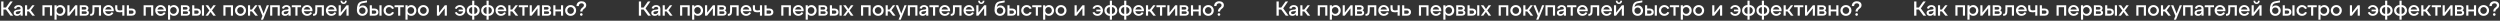
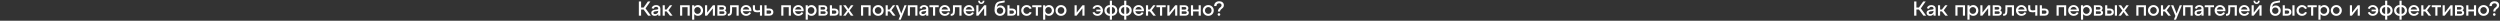
<svg xmlns="http://www.w3.org/2000/svg" width="5434" height="45" viewBox="0 0 5434 45" fill="none">
  <rect x="0" y="0" width="5434" height="45" fill="#333333" stroke="none" />
-   <path d="M27.715 3.156L17.184 18.226L28.596 34H22.692L12.954 20.737H7.491V34H2.6L2.6 3.156H7.491L7.491 16.419H12.954L22.296 3.156L27.715 3.156ZM40.209 11.044C42.912 11.044 45.115 11.749 46.819 13.159C48.522 14.569 49.374 16.595 49.374 19.239V34H44.748V30.651C42.897 33.178 40.283 34.441 36.904 34.441C34.76 34.441 33.012 33.868 31.661 32.722C30.31 31.577 29.634 30.049 29.634 28.14C29.634 25.937 30.413 24.292 31.97 23.205C33.526 22.088 35.509 21.398 37.918 21.134L42.28 20.693C43.925 20.546 44.748 19.812 44.748 18.49C44.748 17.403 44.322 16.537 43.47 15.89C42.647 15.244 41.56 14.921 40.209 14.921C38.829 14.921 37.654 15.274 36.684 15.979C35.744 16.683 35.142 17.712 34.878 19.063L30.295 17.961C30.706 15.846 31.808 14.172 33.6 12.938C35.392 11.675 37.595 11.044 40.209 11.044ZM37.918 30.695C39.827 30.695 41.443 30.064 42.765 28.801C44.087 27.508 44.748 26.01 44.748 24.306V23.425C44.366 23.778 43.514 24.027 42.192 24.174L37.918 24.703C36.802 24.85 35.906 25.188 35.23 25.716C34.584 26.216 34.261 26.906 34.261 27.787C34.261 28.669 34.584 29.373 35.23 29.902C35.906 30.431 36.802 30.695 37.918 30.695ZM75.118 11.484L66.966 22.412L75.823 34H70.227L62.912 24.791H58.991V34H54.364V11.484H58.991V20.693H62.912L70.05 11.484H75.118ZM96.857 34H92.23V11.484L113.16 11.484V34H108.533V15.582H96.857V34ZM131.038 11.044C134.181 11.044 136.81 12.175 138.925 14.436C141.069 16.669 142.142 19.445 142.142 22.764C142.142 26.084 141.069 28.859 138.925 31.092C136.81 33.324 134.181 34.441 131.038 34.441C127.689 34.441 125.016 33.178 123.019 30.651V42.812H118.392V11.484H123.019V14.833C125.016 12.307 127.689 11.044 131.038 11.044ZM130.201 30.167C132.228 30.167 133.917 29.462 135.268 28.052C136.649 26.642 137.339 24.879 137.339 22.764C137.339 20.62 136.649 18.843 135.268 17.433C133.917 16.023 132.228 15.318 130.201 15.318C128.145 15.318 126.426 16.023 125.045 17.433C123.694 18.843 123.019 20.62 123.019 22.764C123.019 24.879 123.694 26.642 125.045 28.052C126.426 29.462 128.145 30.167 130.201 30.167ZM151.074 27.347L163.543 11.484H168.082V34H163.455V18.138L150.942 34H146.447V11.484H151.074V27.347ZM189.557 22.5C190.732 22.97 191.628 23.689 192.245 24.659C192.891 25.599 193.214 26.671 193.214 27.875C193.214 29.638 192.524 31.107 191.143 32.282C189.762 33.427 187.985 34 185.811 34H173.298V11.484H184.798C186.942 11.484 188.705 12.072 190.085 13.247C191.495 14.392 192.2 15.861 192.2 17.653C192.2 19.768 191.319 21.384 189.557 22.5ZM184.534 15.362H177.704V20.825H184.534C185.444 20.825 186.193 20.561 186.781 20.032C187.368 19.503 187.662 18.843 187.662 18.049C187.662 17.286 187.368 16.654 186.781 16.155C186.193 15.626 185.444 15.362 184.534 15.362ZM177.704 30.122H185.591C186.502 30.122 187.236 29.873 187.794 29.373C188.382 28.845 188.675 28.169 188.675 27.347C188.675 26.583 188.382 25.951 187.794 25.452C187.236 24.923 186.502 24.659 185.591 24.659H177.704V30.122ZM196.416 34.352H196.063V30.211H196.636C197.723 30.211 198.545 30.064 199.103 29.77C199.662 29.447 200.102 28.742 200.425 27.655C200.748 26.568 200.91 24.938 200.91 22.764V11.484H219.592V34H214.966V15.582H205.272V22.764C205.272 26.877 204.611 29.843 203.289 31.665C201.967 33.457 199.676 34.352 196.416 34.352ZM235.643 11.044C239.256 11.044 242.194 12.336 244.456 14.921C246.718 17.506 247.643 20.634 247.232 24.306H228.593C228.917 26.128 229.754 27.611 231.105 28.757C232.456 29.873 234.087 30.431 235.996 30.431C237.465 30.431 238.772 30.078 239.917 29.373C241.092 28.639 242.003 27.655 242.649 26.421L246.527 28.14C245.528 30.049 244.103 31.577 242.253 32.722C240.402 33.868 238.272 34.441 235.864 34.441C232.486 34.441 229.651 33.324 227.36 31.092C225.068 28.859 223.923 26.084 223.923 22.764C223.923 19.445 225.039 16.669 227.272 14.436C229.533 12.175 232.324 11.044 235.643 11.044ZM235.643 15.053C233.94 15.053 232.456 15.582 231.193 16.64C229.959 17.668 229.137 19.019 228.726 20.693H242.561C242.179 19.019 241.357 17.668 240.094 16.64C238.86 15.582 237.376 15.053 235.643 15.053ZM265.797 22.015V11.484H270.424V34H265.797V26.069C263.917 26.509 261.935 26.73 259.849 26.73C256.295 26.73 253.827 26.01 252.447 24.571C251.066 23.131 250.376 20.899 250.376 17.873V11.484H255.002V17.873C255.002 19.489 255.399 20.693 256.192 21.486C256.985 22.25 258.395 22.632 260.422 22.632C262.272 22.632 264.064 22.426 265.797 22.015ZM286.636 34H275.665V11.484H280.291V18.578H286.636C289.163 18.578 291.19 19.298 292.717 20.737C294.274 22.177 295.052 24.027 295.052 26.289C295.052 28.551 294.274 30.402 292.717 31.841C291.19 33.28 289.163 34 286.636 34ZM280.291 22.676V29.902H286.152C287.385 29.902 288.384 29.564 289.148 28.889C289.912 28.213 290.294 27.347 290.294 26.289C290.294 25.232 289.912 24.365 289.148 23.689C288.384 23.014 287.385 22.676 286.152 22.676H280.291ZM316.781 34H312.154V11.484H333.084V34H328.457V15.582H316.781V34ZM349.155 11.044C352.768 11.044 355.706 12.336 357.968 14.921C360.23 17.506 361.155 20.634 360.744 24.306H342.105C342.428 26.128 343.266 27.611 344.617 28.757C345.968 29.873 347.598 30.431 349.508 30.431C350.976 30.431 352.284 30.078 353.429 29.373C354.604 28.639 355.515 27.655 356.161 26.421L360.039 28.14C359.04 30.049 357.615 31.577 355.765 32.722C353.914 33.868 351.784 34.441 349.376 34.441C345.997 34.441 343.163 33.324 340.872 31.092C338.58 28.859 337.435 26.084 337.435 22.764C337.435 19.445 338.551 16.669 340.783 14.436C343.045 12.175 345.836 11.044 349.155 11.044ZM349.155 15.053C347.451 15.053 345.968 15.582 344.705 16.64C343.471 17.668 342.649 19.019 342.237 20.693H356.073C355.691 19.019 354.869 17.668 353.606 16.64C352.372 15.582 350.888 15.053 349.155 15.053ZM377.855 11.044C380.998 11.044 383.627 12.175 385.742 14.436C387.887 16.669 388.959 19.445 388.959 22.764C388.959 26.084 387.887 28.859 385.742 31.092C383.627 33.324 380.998 34.441 377.855 34.441C374.507 34.441 371.833 33.178 369.836 30.651V42.812H365.209V11.484H369.836V14.833C371.833 12.307 374.507 11.044 377.855 11.044ZM377.018 30.167C379.045 30.167 380.734 29.462 382.085 28.052C383.466 26.642 384.156 24.879 384.156 22.764C384.156 20.62 383.466 18.843 382.085 17.433C380.734 16.023 379.045 15.318 377.018 15.318C374.962 15.318 373.243 16.023 371.863 17.433C370.512 18.843 369.836 20.62 369.836 22.764C369.836 24.879 370.512 26.642 371.863 28.052C373.243 29.462 374.962 30.167 377.018 30.167ZM409.524 22.5C410.699 22.97 411.595 23.689 412.211 24.659C412.858 25.599 413.181 26.671 413.181 27.875C413.181 29.638 412.49 31.107 411.11 32.282C409.729 33.427 407.952 34 405.778 34H393.265V11.484H404.765C406.909 11.484 408.672 12.072 410.052 13.247C411.462 14.392 412.167 15.861 412.167 17.653C412.167 19.768 411.286 21.384 409.524 22.5ZM404.5 15.362H397.671V20.825H404.5C405.411 20.825 406.16 20.561 406.748 20.032C407.335 19.503 407.629 18.843 407.629 18.049C407.629 17.286 407.335 16.654 406.748 16.155C406.16 15.626 405.411 15.362 404.5 15.362ZM397.671 30.122H405.558C406.469 30.122 407.203 29.873 407.761 29.373C408.349 28.845 408.642 28.169 408.642 27.347C408.642 26.583 408.349 25.951 407.761 25.452C407.203 24.923 406.469 24.659 405.558 24.659H397.671V30.122ZM428.279 34H417.748V11.484H422.375V18.578H428.279C430.806 18.578 432.832 19.298 434.36 20.737C435.917 22.177 436.695 24.027 436.695 26.289C436.695 28.551 435.917 30.402 434.36 31.841C432.832 33.28 430.806 34 428.279 34ZM443.481 34H438.854V11.484H443.481V34ZM422.375 22.676V29.902H427.795C429.028 29.902 430.027 29.564 430.791 28.889C431.555 28.213 431.936 27.347 431.936 26.289C431.936 25.232 431.555 24.365 430.791 23.689C430.027 23.014 429.028 22.676 427.795 22.676H422.375ZM463.624 11.484H469.043L460.716 22.676L469.043 34H463.359L457.808 25.937L452.168 34H446.748L455.076 22.852L446.748 11.484H452.476L457.984 19.548L463.624 11.484ZM490.146 34H485.52V11.484H506.449V34H501.823V15.582H490.146V34ZM514.237 31.092C511.946 28.859 510.801 26.084 510.801 22.764C510.801 19.445 511.946 16.669 514.237 14.436C516.529 12.175 519.363 11.044 522.741 11.044C526.12 11.044 528.954 12.175 531.245 14.436C533.537 16.669 534.682 19.445 534.682 22.764C534.682 26.084 533.537 28.859 531.245 31.092C528.954 33.324 526.12 34.441 522.741 34.441C519.363 34.441 516.529 33.324 514.237 31.092ZM517.63 17.477C516.25 18.887 515.559 20.649 515.559 22.764C515.559 24.879 516.25 26.642 517.63 28.052C519.011 29.462 520.715 30.167 522.741 30.167C524.798 30.167 526.501 29.462 527.853 28.052C529.233 26.642 529.924 24.879 529.924 22.764C529.924 20.62 529.233 18.843 527.853 17.433C526.501 16.023 524.798 15.318 522.741 15.318C520.715 15.318 519.011 16.037 517.63 17.477ZM559.759 11.484L551.607 22.412L560.464 34H554.868L547.554 24.791H543.632V34H539.006V11.484H543.632V20.693H547.554L554.692 11.484H559.759ZM573.003 29.373L579.92 11.484H584.635L571.769 42.812H567.054L570.447 34.573L561.018 11.484H566.041L573.003 29.373ZM591.825 34H587.199V11.484L608.128 11.484V34H603.502V15.582H591.825V34ZM622.614 11.044C625.316 11.044 627.519 11.749 629.223 13.159C630.927 14.569 631.779 16.595 631.779 19.239V34H627.152V30.651C625.301 33.178 622.687 34.441 619.309 34.441C617.165 34.441 615.417 33.868 614.066 32.722C612.714 31.577 612.039 30.049 612.039 28.14C612.039 25.937 612.817 24.292 614.374 23.205C615.931 22.088 617.914 21.398 620.322 21.134L624.685 20.693C626.33 20.546 627.152 19.812 627.152 18.49C627.152 17.403 626.726 16.537 625.874 15.89C625.052 15.244 623.965 14.921 622.614 14.921C621.233 14.921 620.058 15.274 619.089 15.979C618.149 16.683 617.547 17.712 617.282 19.063L612.7 17.961C613.111 15.846 614.212 14.172 616.004 12.938C617.796 11.675 619.999 11.044 622.614 11.044ZM620.322 30.695C622.232 30.695 623.847 30.064 625.169 28.801C626.491 27.508 627.152 26.01 627.152 24.306V23.425C626.77 23.778 625.918 24.027 624.596 24.174L620.322 24.703C619.206 24.85 618.31 25.188 617.635 25.716C616.988 26.216 616.665 26.906 616.665 27.787C616.665 28.669 616.988 29.373 617.635 29.902C618.31 30.431 619.206 30.695 620.322 30.695ZM646.659 34H642.033V15.582H634.278V11.484H654.37V15.582H646.659V34ZM667.488 11.044C671.101 11.044 674.038 12.336 676.3 14.921C678.562 17.506 679.487 20.634 679.076 24.306H660.438C660.761 26.128 661.598 27.611 662.949 28.757C664.3 29.873 665.931 30.431 667.84 30.431C669.309 30.431 670.616 30.078 671.762 29.373C672.937 28.639 673.847 27.655 674.493 26.421L678.371 28.14C677.372 30.049 675.948 31.577 674.097 32.722C672.246 33.868 670.117 34.441 667.708 34.441C664.33 34.441 661.495 33.324 659.204 31.092C656.913 28.859 655.767 26.084 655.767 22.764C655.767 19.445 656.883 16.669 659.116 14.436C661.378 12.175 664.168 11.044 667.488 11.044ZM667.488 15.053C665.784 15.053 664.3 15.582 663.037 16.64C661.804 17.668 660.981 19.019 660.57 20.693H674.405C674.023 19.019 673.201 17.668 671.938 16.64C670.704 15.582 669.221 15.053 667.488 15.053ZM680.842 34.352H680.489V30.211H681.062C682.149 30.211 682.972 30.064 683.53 29.77C684.088 29.447 684.528 28.742 684.852 27.655C685.175 26.568 685.336 24.938 685.336 22.764V11.484H704.019V34H699.392V15.582H689.698V22.764C689.698 26.877 689.037 29.843 687.716 31.665C686.394 33.457 684.103 34.352 680.842 34.352ZM720.07 11.044C723.683 11.044 726.62 12.336 728.882 14.921C731.144 17.506 732.069 20.634 731.658 24.306H713.02C713.343 26.128 714.18 27.611 715.531 28.757C716.882 29.873 718.513 30.431 720.422 30.431C721.891 30.431 723.198 30.078 724.344 29.373C725.519 28.639 726.429 27.655 727.076 26.421L730.953 28.14C729.954 30.049 728.53 31.577 726.679 32.722C724.828 33.868 722.699 34.441 720.29 34.441C716.912 34.441 714.077 33.324 711.786 31.092C709.495 28.859 708.349 26.084 708.349 22.764C708.349 19.445 709.465 16.669 711.698 14.436C713.96 12.175 716.75 11.044 720.07 11.044ZM720.07 15.053C718.366 15.053 716.882 15.582 715.619 16.64C714.386 17.668 713.563 19.019 713.152 20.693H726.987C726.606 19.019 725.783 17.668 724.52 16.64C723.286 15.582 721.803 15.053 720.07 15.053ZM751.854 6.77C750.591 8.033 748.946 8.664 746.919 8.664C744.892 8.664 743.247 8.033 741.984 6.77C740.721 5.477 740.089 3.759 740.089 1.614H743.879C743.879 2.789 744.143 3.715 744.672 4.39C745.201 5.066 745.95 5.404 746.919 5.404C747.918 5.404 748.682 5.066 749.21 4.39C749.739 3.715 750.003 2.789 750.003 1.614H753.749C753.749 3.759 753.117 5.477 751.854 6.77ZM740.75 27.347L753.22 11.484H757.758V34H753.132V18.138L740.618 34H736.124V11.484H740.75V27.347ZM788.698 11.925C791.753 11.925 794.279 12.997 796.277 15.141C798.304 17.256 799.317 19.856 799.317 22.94C799.317 26.23 798.201 28.977 795.968 31.18C793.736 33.354 790.945 34.441 787.596 34.441C784.189 34.441 781.354 33.31 779.092 31.048C776.86 28.757 775.744 25.702 775.744 21.883C775.744 17.036 776.331 13.173 777.506 10.294C778.711 7.416 780.59 5.36 783.146 4.126C784.791 3.333 787.2 2.731 790.372 2.319C793.574 1.879 796.027 1.423 797.731 0.953V5.183C796.497 5.565 794.367 5.962 791.342 6.373C788.345 6.784 786.304 7.254 785.217 7.783C782.867 8.929 781.398 11.484 780.811 15.45C782.838 13.1 785.467 11.925 788.698 11.925ZM782.617 28.184C783.939 29.506 785.599 30.167 787.596 30.167C789.594 30.167 791.254 29.506 792.575 28.184C793.897 26.832 794.558 25.173 794.558 23.205C794.558 21.207 793.897 19.548 792.575 18.226C791.254 16.875 789.594 16.199 787.596 16.199C785.599 16.199 783.939 16.875 782.617 18.226C781.295 19.548 780.635 21.207 780.635 23.205C780.635 25.173 781.295 26.832 782.617 28.184ZM814.211 34H803.68V11.484H808.307V18.578H814.211C816.737 18.578 818.764 19.298 820.292 20.737C821.848 22.177 822.627 24.027 822.627 26.289C822.627 28.551 821.848 30.402 820.292 31.841C818.764 33.28 816.737 34 814.211 34ZM829.412 34H824.786V11.484H829.412V34ZM808.307 22.676V29.902H813.726C814.96 29.902 815.959 29.564 816.723 28.889C817.486 28.213 817.868 27.347 817.868 26.289C817.868 25.232 817.486 24.365 816.723 23.689C815.959 23.014 814.96 22.676 813.726 22.676H808.307ZM837.174 31.092C834.883 28.859 833.737 26.084 833.737 22.764C833.737 19.445 834.883 16.669 837.174 14.436C839.465 12.175 842.3 11.044 845.678 11.044C848.116 11.044 850.29 11.675 852.199 12.938C854.138 14.201 855.563 15.934 856.473 18.138L852.199 19.592C851.612 18.27 850.745 17.227 849.6 16.463C848.454 15.7 847.147 15.318 845.678 15.318C843.651 15.318 841.947 16.037 840.567 17.477C839.186 18.887 838.496 20.649 838.496 22.764C838.496 24.879 839.186 26.642 840.567 28.052C841.947 29.462 843.651 30.167 845.678 30.167C847.147 30.167 848.454 29.799 849.6 29.065C850.774 28.301 851.641 27.244 852.199 25.893L856.473 27.347C855.563 29.55 854.138 31.283 852.199 32.546C850.29 33.809 848.116 34.441 845.678 34.441C842.3 34.441 839.465 33.324 837.174 31.092ZM870.025 34H865.399V15.582L857.644 15.582V11.484L877.736 11.484V15.582H870.025V34ZM893.951 11.044C897.094 11.044 899.723 12.175 901.838 14.436C903.983 16.669 905.055 19.445 905.055 22.764C905.055 26.084 903.983 28.859 901.838 31.092C899.723 33.324 897.094 34.441 893.951 34.441C890.602 34.441 887.929 33.178 885.932 30.651V42.812H881.305V11.484H885.932V14.833C887.929 12.307 890.602 11.044 893.951 11.044ZM893.114 30.167C895.141 30.167 896.83 29.462 898.181 28.052C899.562 26.642 900.252 24.879 900.252 22.764C900.252 20.62 899.562 18.843 898.181 17.433C896.83 16.023 895.141 15.318 893.114 15.318C891.058 15.318 889.339 16.023 887.959 17.433C886.608 18.843 885.932 20.62 885.932 22.764C885.932 24.879 886.608 26.642 887.959 28.052C889.339 29.462 891.058 30.167 893.114 30.167ZM911.701 31.092C909.41 28.859 908.264 26.084 908.264 22.764C908.264 19.445 909.41 16.669 911.701 14.436C913.992 12.175 916.827 11.044 920.205 11.044C923.583 11.044 926.418 12.175 928.709 14.436C931 16.669 932.146 19.445 932.146 22.764C932.146 26.084 931 28.859 928.709 31.092C926.418 33.324 923.583 34.441 920.205 34.441C916.827 34.441 913.992 33.324 911.701 31.092ZM915.094 17.477C913.713 18.887 913.023 20.649 913.023 22.764C913.023 24.879 913.713 26.642 915.094 28.052C916.474 29.462 918.178 30.167 920.205 30.167C922.261 30.167 923.965 29.462 925.316 28.052C926.697 26.642 927.387 24.879 927.387 22.764C927.387 20.62 926.697 18.843 925.316 17.433C923.965 16.023 922.261 15.318 920.205 15.318C918.178 15.318 916.474 16.037 915.094 17.477ZM954.306 27.347L966.775 11.484H971.314V34H966.687V18.138L954.174 34H949.679V11.484H954.306V27.347ZM999.433 11.044C1002.81 11.044 1005.65 12.175 1007.94 14.436C1010.23 16.669 1011.37 19.445 1011.37 22.764C1011.37 26.084 1010.23 28.859 1007.94 31.092C1005.65 33.324 1002.81 34.441 999.433 34.441C996.995 34.441 994.807 33.824 992.868 32.59C990.959 31.327 989.549 29.579 988.638 27.347L992.648 25.981C993.265 27.273 994.175 28.345 995.38 29.197C996.613 30.02 997.965 30.431 999.433 30.431C1001.2 30.431 1002.72 29.902 1004.02 28.845C1005.34 27.758 1006.2 26.363 1006.62 24.659H996.922V20.825H1006.62C1006.2 19.122 1005.34 17.741 1004.02 16.683C1002.72 15.597 1001.2 15.053 999.433 15.053C997.906 15.053 996.54 15.464 995.336 16.287C994.161 17.08 993.265 18.167 992.648 19.548L988.638 18.138C989.549 15.905 990.959 14.172 992.868 12.938C994.807 11.675 996.995 11.044 999.433 11.044ZM1042.61 22.764C1042.61 26.025 1041.5 28.771 1039.26 31.004C1037.03 33.236 1034.26 34.382 1030.94 34.441V42.812H1026.31V34.441C1022.96 34.382 1020.17 33.236 1017.94 31.004C1015.71 28.771 1014.59 26.025 1014.59 22.764C1014.59 19.474 1015.71 16.713 1017.94 14.48C1020.17 12.248 1022.96 11.102 1026.31 11.044V1.394L1030.94 1.394V11.044C1034.26 11.102 1037.03 12.248 1039.26 14.48C1041.5 16.713 1042.61 19.474 1042.61 22.764ZM1019.35 22.764C1019.35 24.82 1020.01 26.553 1021.33 27.963C1022.65 29.373 1024.31 30.108 1026.31 30.167V15.318C1024.31 15.376 1022.65 16.111 1021.33 17.521C1020.01 18.931 1019.35 20.678 1019.35 22.764ZM1030.94 15.318V30.167C1032.93 30.108 1034.58 29.373 1035.87 27.963C1037.19 26.553 1037.85 24.82 1037.85 22.764C1037.85 20.678 1037.19 18.931 1035.87 17.521C1034.58 16.111 1032.93 15.376 1030.94 15.318ZM1073.85 22.764C1073.85 26.025 1072.74 28.771 1070.5 31.004C1068.27 33.236 1065.5 34.382 1062.18 34.441V42.812H1057.55V34.441C1054.2 34.382 1051.41 33.236 1049.18 31.004C1046.95 28.771 1045.83 26.025 1045.83 22.764C1045.83 19.474 1046.95 16.713 1049.18 14.48C1051.41 12.248 1054.2 11.102 1057.55 11.044V1.394L1062.18 1.394V11.044C1065.5 11.102 1068.27 12.248 1070.5 14.48C1072.74 16.713 1073.85 19.474 1073.85 22.764ZM1050.59 22.764C1050.59 24.82 1051.25 26.553 1052.57 27.963C1053.89 29.373 1055.55 30.108 1057.55 30.167V15.318C1055.55 15.376 1053.89 16.111 1052.57 17.521C1051.25 18.931 1050.59 20.678 1050.59 22.764ZM1062.18 15.318V30.167C1064.17 30.108 1065.82 29.373 1067.11 27.963C1068.43 26.553 1069.09 24.82 1069.09 22.764C1069.09 20.678 1068.43 18.931 1067.11 17.521C1065.82 16.111 1064.17 15.376 1062.18 15.318ZM1088.79 11.044C1092.4 11.044 1095.34 12.336 1097.6 14.921C1099.86 17.506 1100.79 20.634 1100.38 24.306L1081.74 24.306C1082.06 26.128 1082.9 27.611 1084.25 28.757C1085.6 29.873 1087.23 30.431 1089.14 30.431C1090.61 30.431 1091.92 30.078 1093.06 29.373C1094.24 28.639 1095.15 27.655 1095.8 26.421L1099.67 28.14C1098.67 30.049 1097.25 31.577 1095.4 32.722C1093.55 33.868 1091.42 34.441 1089.01 34.441C1085.63 34.441 1082.8 33.324 1080.51 31.092C1078.21 28.859 1077.07 26.084 1077.07 22.764C1077.07 19.445 1078.19 16.669 1080.42 14.436C1082.68 12.175 1085.47 11.044 1088.79 11.044ZM1088.79 15.053C1087.09 15.053 1085.6 15.582 1084.34 16.64C1083.11 17.668 1082.28 19.019 1081.87 20.693L1095.71 20.693C1095.33 19.019 1094.5 17.668 1093.24 16.64C1092.01 15.582 1090.52 15.053 1088.79 15.053ZM1125.6 11.484L1117.45 22.412L1126.3 34H1120.71L1113.39 24.791H1109.47V34H1104.84V11.484H1109.47V20.693H1113.39L1120.53 11.484H1125.6ZM1140.04 34H1135.41V15.582H1127.65V11.484H1147.75V15.582H1140.04V34ZM1155.94 27.347L1168.41 11.484H1172.95V34H1168.32V18.138L1155.81 34L1151.32 34V11.484H1155.94V27.347ZM1194.42 22.5C1195.6 22.97 1196.5 23.689 1197.11 24.659C1197.76 25.599 1198.08 26.671 1198.08 27.875C1198.08 29.638 1197.39 31.107 1196.01 32.282C1194.63 33.427 1192.85 34 1190.68 34H1178.17V11.484L1189.67 11.484C1191.81 11.484 1193.57 12.072 1194.95 13.247C1196.36 14.392 1197.07 15.861 1197.07 17.653C1197.07 19.768 1196.19 21.384 1194.42 22.5ZM1189.4 15.362L1182.57 15.362V20.825H1189.4C1190.31 20.825 1191.06 20.561 1191.65 20.032C1192.24 19.503 1192.53 18.843 1192.53 18.049C1192.53 17.286 1192.24 16.654 1191.65 16.155C1191.06 15.626 1190.31 15.362 1189.4 15.362ZM1182.57 30.122H1190.46C1191.37 30.122 1192.1 29.873 1192.66 29.373C1193.25 28.845 1193.54 28.169 1193.54 27.347C1193.54 26.583 1193.25 25.951 1192.66 25.452C1192.1 24.923 1191.37 24.659 1190.46 24.659H1182.57V30.122ZM1207.28 34H1202.65V11.484H1207.28V20.693L1219.39 20.693V11.484H1224.02V34H1219.39V24.791L1207.28 24.791V34ZM1231.8 31.092C1229.51 28.859 1228.36 26.084 1228.36 22.764C1228.36 19.445 1229.51 16.669 1231.8 14.436C1234.09 12.175 1236.92 11.044 1240.3 11.044C1243.68 11.044 1246.51 12.175 1248.81 14.436C1251.1 16.669 1252.24 19.445 1252.24 22.764C1252.24 26.084 1251.1 28.859 1248.81 31.092C1246.51 33.324 1243.68 34.441 1240.3 34.441C1236.92 34.441 1234.09 33.324 1231.8 31.092ZM1235.19 17.477C1233.81 18.887 1233.12 20.649 1233.12 22.764C1233.12 24.879 1233.81 26.642 1235.19 28.052C1236.57 29.462 1238.27 30.167 1240.3 30.167C1242.36 30.167 1244.06 29.462 1245.41 28.052C1246.79 26.642 1247.48 24.879 1247.48 22.764C1247.48 20.62 1246.79 18.843 1245.41 17.433C1244.06 16.023 1242.36 15.318 1240.3 15.318C1238.27 15.318 1236.57 16.037 1235.19 17.477ZM1265.86 25.099H1261.23C1261.23 23.748 1261.42 22.544 1261.81 21.486C1262.22 20.399 1262.72 19.548 1263.3 18.931C1263.89 18.285 1264.52 17.653 1265.2 17.036C1265.9 16.419 1266.55 15.89 1267.14 15.45C1267.73 14.98 1268.21 14.407 1268.59 13.731C1269 13.056 1269.21 12.307 1269.21 11.484C1269.21 10.221 1268.74 9.193 1267.8 8.4C1266.86 7.577 1265.6 7.166 1264.01 7.166C1262.13 7.166 1260.68 7.71 1259.65 8.796C1258.62 9.854 1258.11 11.337 1258.11 13.247H1253.08C1253.08 10.045 1254.07 7.489 1256.03 5.58C1258.03 3.671 1260.69 2.716 1264.01 2.716C1267.12 2.716 1269.59 3.509 1271.41 5.095C1273.26 6.652 1274.19 8.679 1274.19 11.176C1274.19 12.439 1273.98 13.585 1273.57 14.613C1273.16 15.611 1272.63 16.404 1271.98 16.992C1271.37 17.579 1270.69 18.182 1269.96 18.799C1269.25 19.415 1268.59 19.988 1267.98 20.517C1267.36 21.016 1266.84 21.663 1266.43 22.456C1266.05 23.249 1265.86 24.13 1265.86 25.099ZM1260.66 31.444C1260.66 30.681 1260.94 30.02 1261.5 29.462C1262.06 28.874 1262.73 28.58 1263.52 28.58C1264.32 28.58 1264.99 28.874 1265.55 29.462C1266.11 30.02 1266.39 30.681 1266.39 31.444C1266.39 32.237 1266.11 32.928 1265.55 33.515C1264.99 34.073 1264.32 34.352 1263.52 34.352C1262.73 34.352 1262.06 34.073 1261.5 33.515C1260.94 32.928 1260.66 32.237 1260.66 31.444Z" fill="white" />
  <path d="M1413.72 3.156L1403.18 18.226L1414.6 34H1408.69L1398.95 20.737H1393.49V34H1388.6V3.156H1393.49V16.419H1398.95L1408.3 3.156L1413.72 3.156ZM1426.21 11.044C1428.91 11.044 1431.11 11.749 1432.82 13.159C1434.52 14.569 1435.37 16.595 1435.37 19.239V34H1430.75V30.651C1428.9 33.178 1426.28 34.441 1422.9 34.441C1420.76 34.441 1419.01 33.868 1417.66 32.722C1416.31 31.577 1415.63 30.049 1415.63 28.14C1415.63 25.937 1416.41 24.292 1417.97 23.205C1419.53 22.088 1421.51 21.398 1423.92 21.134L1428.28 20.693C1429.93 20.546 1430.75 19.812 1430.75 18.49C1430.75 17.403 1430.32 16.537 1429.47 15.89C1428.65 15.244 1427.56 14.921 1426.21 14.921C1424.83 14.921 1423.65 15.274 1422.68 15.979C1421.74 16.683 1421.14 17.712 1420.88 19.063L1416.3 17.961C1416.71 15.846 1417.81 14.172 1419.6 12.938C1421.39 11.675 1423.59 11.044 1426.21 11.044ZM1423.92 30.695C1425.83 30.695 1427.44 30.064 1428.76 28.801C1430.09 27.508 1430.75 26.01 1430.75 24.306V23.425C1430.37 23.778 1429.51 24.027 1428.19 24.174L1423.92 24.703C1422.8 24.85 1421.91 25.188 1421.23 25.716C1420.58 26.216 1420.26 26.906 1420.26 27.787C1420.26 28.669 1420.58 29.373 1421.23 29.902C1421.91 30.431 1422.8 30.695 1423.92 30.695ZM1461.12 11.484L1452.97 22.412L1461.82 34H1456.23L1448.91 24.791H1444.99V34H1440.36V11.484H1444.99V20.693H1448.91L1456.05 11.484H1461.12ZM1482.86 34H1478.23V11.484L1499.16 11.484V34H1494.53V15.582H1482.86V34ZM1517.04 11.044C1520.18 11.044 1522.81 12.175 1524.93 14.436C1527.07 16.669 1528.14 19.445 1528.14 22.764C1528.14 26.084 1527.07 28.859 1524.93 31.092C1522.81 33.324 1520.18 34.441 1517.04 34.441C1513.69 34.441 1511.02 33.178 1509.02 30.651V42.812H1504.39V11.484H1509.02V14.833C1511.02 12.307 1513.69 11.044 1517.04 11.044ZM1516.2 30.167C1518.23 30.167 1519.92 29.462 1521.27 28.052C1522.65 26.642 1523.34 24.879 1523.34 22.764C1523.34 20.62 1522.65 18.843 1521.27 17.433C1519.92 16.023 1518.23 15.318 1516.2 15.318C1514.14 15.318 1512.43 16.023 1511.05 17.433C1509.69 18.843 1509.02 20.62 1509.02 22.764C1509.02 24.879 1509.69 26.642 1511.05 28.052C1512.43 29.462 1514.14 30.167 1516.2 30.167ZM1537.07 27.347L1549.54 11.484H1554.08V34H1549.46V18.138L1536.94 34H1532.45V11.484H1537.07V27.347ZM1575.56 22.5C1576.73 22.97 1577.63 23.689 1578.24 24.659C1578.89 25.599 1579.21 26.671 1579.21 27.875C1579.21 29.638 1578.52 31.107 1577.14 32.282C1575.76 33.427 1573.99 34 1571.81 34H1559.3V11.484H1570.8C1572.94 11.484 1574.7 12.072 1576.09 13.247C1577.5 14.392 1578.2 15.861 1578.2 17.653C1578.2 19.768 1577.32 21.384 1575.56 22.5ZM1570.53 15.362H1563.7V20.825H1570.53C1571.44 20.825 1572.19 20.561 1572.78 20.032C1573.37 19.503 1573.66 18.843 1573.66 18.049C1573.66 17.286 1573.37 16.654 1572.78 16.155C1572.19 15.626 1571.44 15.362 1570.53 15.362ZM1563.7 30.122H1571.59C1572.5 30.122 1573.24 29.873 1573.79 29.373C1574.38 28.845 1574.68 28.169 1574.68 27.347C1574.68 26.583 1574.38 25.951 1573.79 25.452C1573.24 24.923 1572.5 24.659 1571.59 24.659H1563.7V30.122ZM1582.42 34.352H1582.06V30.211H1582.64C1583.72 30.211 1584.55 30.064 1585.1 29.77C1585.66 29.447 1586.1 28.742 1586.43 27.655C1586.75 26.568 1586.91 24.938 1586.91 22.764V11.484H1605.59V34H1600.97V15.582H1591.27V22.764C1591.27 26.877 1590.61 29.843 1589.29 31.665C1587.97 33.457 1585.68 34.352 1582.42 34.352ZM1621.64 11.044C1625.26 11.044 1628.19 12.336 1630.46 14.921C1632.72 17.506 1633.64 20.634 1633.23 24.306H1614.59C1614.92 26.128 1615.75 27.611 1617.1 28.757C1618.46 29.873 1620.09 30.431 1622 30.431C1623.46 30.431 1624.77 30.078 1625.92 29.373C1627.09 28.639 1628 27.655 1628.65 26.421L1632.53 28.14C1631.53 30.049 1630.1 31.577 1628.25 32.722C1626.4 33.868 1624.27 34.441 1621.86 34.441C1618.49 34.441 1615.65 33.324 1613.36 31.092C1611.07 28.859 1609.92 26.084 1609.92 22.764C1609.92 19.445 1611.04 16.669 1613.27 14.436C1615.53 12.175 1618.32 11.044 1621.64 11.044ZM1621.64 15.053C1619.94 15.053 1618.46 15.582 1617.19 16.64C1615.96 17.668 1615.14 19.019 1614.73 20.693H1628.56C1628.18 19.019 1627.36 17.668 1626.09 16.64C1624.86 15.582 1623.38 15.053 1621.64 15.053ZM1651.8 22.015V11.484H1656.42V34H1651.8V26.069C1649.92 26.509 1647.93 26.73 1645.85 26.73C1642.29 26.73 1639.83 26.01 1638.45 24.571C1637.07 23.131 1636.38 20.899 1636.38 17.873V11.484H1641V17.873C1641 19.489 1641.4 20.693 1642.19 21.486C1642.98 22.25 1644.39 22.632 1646.42 22.632C1648.27 22.632 1650.06 22.426 1651.8 22.015ZM1672.64 34H1661.66V11.484H1666.29V18.578H1672.64C1675.16 18.578 1677.19 19.298 1678.72 20.737C1680.27 22.177 1681.05 24.027 1681.05 26.289C1681.05 28.551 1680.27 30.402 1678.72 31.841C1677.19 33.28 1675.16 34 1672.64 34ZM1666.29 22.676V29.902H1672.15C1673.39 29.902 1674.38 29.564 1675.15 28.889C1675.91 28.213 1676.29 27.347 1676.29 26.289C1676.29 25.232 1675.91 24.365 1675.15 23.689C1674.38 23.014 1673.39 22.676 1672.15 22.676H1666.29ZM1702.78 34H1698.15V11.484H1719.08V34H1714.46V15.582H1702.78V34ZM1735.16 11.044C1738.77 11.044 1741.71 12.336 1743.97 14.921C1746.23 17.506 1747.15 20.634 1746.74 24.306H1728.11C1728.43 26.128 1729.27 27.611 1730.62 28.757C1731.97 29.873 1733.6 30.431 1735.51 30.431C1736.98 30.431 1738.28 30.078 1739.43 29.373C1740.6 28.639 1741.51 27.655 1742.16 26.421L1746.04 28.14C1745.04 30.049 1743.62 31.577 1741.76 32.722C1739.91 33.868 1737.78 34.441 1735.38 34.441C1732 34.441 1729.16 33.324 1726.87 31.092C1724.58 28.859 1723.43 26.084 1723.43 22.764C1723.43 19.445 1724.55 16.669 1726.78 14.436C1729.05 12.175 1731.84 11.044 1735.16 11.044ZM1735.16 15.053C1733.45 15.053 1731.97 15.582 1730.7 16.64C1729.47 17.668 1728.65 19.019 1728.24 20.693H1742.07C1741.69 19.019 1740.87 17.668 1739.61 16.64C1738.37 15.582 1736.89 15.053 1735.16 15.053ZM1763.86 11.044C1767 11.044 1769.63 12.175 1771.74 14.436C1773.89 16.669 1774.96 19.445 1774.96 22.764C1774.96 26.084 1773.89 28.859 1771.74 31.092C1769.63 33.324 1767 34.441 1763.86 34.441C1760.51 34.441 1757.83 33.178 1755.84 30.651V42.812H1751.21V11.484H1755.84V14.833C1757.83 12.307 1760.51 11.044 1763.86 11.044ZM1763.02 30.167C1765.04 30.167 1766.73 29.462 1768.09 28.052C1769.47 26.642 1770.16 24.879 1770.16 22.764C1770.16 20.62 1769.47 18.843 1768.09 17.433C1766.73 16.023 1765.04 15.318 1763.02 15.318C1760.96 15.318 1759.24 16.023 1757.86 17.433C1756.51 18.843 1755.84 20.62 1755.84 22.764C1755.84 24.879 1756.51 26.642 1757.86 28.052C1759.24 29.462 1760.96 30.167 1763.02 30.167ZM1795.52 22.5C1796.7 22.97 1797.59 23.689 1798.21 24.659C1798.86 25.599 1799.18 26.671 1799.18 27.875C1799.18 29.638 1798.49 31.107 1797.11 32.282C1795.73 33.427 1793.95 34 1791.78 34H1779.26V11.484H1790.76C1792.91 11.484 1794.67 12.072 1796.05 13.247C1797.46 14.392 1798.17 15.861 1798.17 17.653C1798.17 19.768 1797.29 21.384 1795.52 22.5ZM1790.5 15.362H1783.67V20.825H1790.5C1791.41 20.825 1792.16 20.561 1792.75 20.032C1793.34 19.503 1793.63 18.843 1793.63 18.049C1793.63 17.286 1793.34 16.654 1792.75 16.155C1792.16 15.626 1791.41 15.362 1790.5 15.362ZM1783.67 30.122H1791.56C1792.47 30.122 1793.2 29.873 1793.76 29.373C1794.35 28.845 1794.64 28.169 1794.64 27.347C1794.64 26.583 1794.35 25.951 1793.76 25.452C1793.2 24.923 1792.47 24.659 1791.56 24.659H1783.67V30.122ZM1814.28 34H1803.75V11.484H1808.37V18.578H1814.28C1816.81 18.578 1818.83 19.298 1820.36 20.737C1821.92 22.177 1822.7 24.027 1822.7 26.289C1822.7 28.551 1821.92 30.402 1820.36 31.841C1818.83 33.28 1816.81 34 1814.28 34ZM1829.48 34H1824.85V11.484H1829.48V34ZM1808.37 22.676V29.902H1813.79C1815.03 29.902 1816.03 29.564 1816.79 28.889C1817.55 28.213 1817.94 27.347 1817.94 26.289C1817.94 25.232 1817.55 24.365 1816.79 23.689C1816.03 23.014 1815.03 22.676 1813.79 22.676H1808.37ZM1849.62 11.484H1855.04L1846.72 22.676L1855.04 34H1849.36L1843.81 25.937L1838.17 34H1832.75L1841.08 22.852L1832.75 11.484H1838.48L1843.98 19.548L1849.62 11.484ZM1876.15 34H1871.52V11.484H1892.45V34H1887.82V15.582H1876.15V34ZM1900.24 31.092C1897.95 28.859 1896.8 26.084 1896.8 22.764C1896.8 19.445 1897.95 16.669 1900.24 14.436C1902.53 12.175 1905.36 11.044 1908.74 11.044C1912.12 11.044 1914.95 12.175 1917.25 14.436C1919.54 16.669 1920.68 19.445 1920.68 22.764C1920.68 26.084 1919.54 28.859 1917.25 31.092C1914.95 33.324 1912.12 34.441 1908.74 34.441C1905.36 34.441 1902.53 33.324 1900.24 31.092ZM1903.63 17.477C1902.25 18.887 1901.56 20.649 1901.56 22.764C1901.56 24.879 1902.25 26.642 1903.63 28.052C1905.01 29.462 1906.71 30.167 1908.74 30.167C1910.8 30.167 1912.5 29.462 1913.85 28.052C1915.23 26.642 1915.92 24.879 1915.92 22.764C1915.92 20.62 1915.23 18.843 1913.85 17.433C1912.5 16.023 1910.8 15.318 1908.74 15.318C1906.71 15.318 1905.01 16.037 1903.63 17.477ZM1945.76 11.484L1937.61 22.412L1946.46 34H1940.87L1933.55 24.791H1929.63V34H1925.01V11.484H1929.63V20.693H1933.55L1940.69 11.484H1945.76ZM1959 29.373L1965.92 11.484H1970.64L1957.77 42.812H1953.05L1956.45 34.573L1947.02 11.484H1952.04L1959 29.373ZM1977.83 34H1973.2V11.484L1994.13 11.484V34H1989.5V15.582H1977.83V34ZM2008.61 11.044C2011.32 11.044 2013.52 11.749 2015.22 13.159C2016.93 14.569 2017.78 16.595 2017.78 19.239V34H2013.15V30.651C2011.3 33.178 2008.69 34.441 2005.31 34.441C2003.16 34.441 2001.42 33.868 2000.07 32.722C1998.71 31.577 1998.04 30.049 1998.04 28.14C1998.04 25.937 1998.82 24.292 2000.37 23.205C2001.93 22.088 2003.91 21.398 2006.32 21.134L2010.68 20.693C2012.33 20.546 2013.15 19.812 2013.15 18.49C2013.15 17.403 2012.73 16.537 2011.87 15.89C2011.05 15.244 2009.96 14.921 2008.61 14.921C2007.23 14.921 2006.06 15.274 2005.09 15.979C2004.15 16.683 2003.55 17.712 2003.28 19.063L1998.7 17.961C1999.11 15.846 2000.21 14.172 2002 12.938C2003.8 11.675 2006 11.044 2008.61 11.044ZM2006.32 30.695C2008.23 30.695 2009.85 30.064 2011.17 28.801C2012.49 27.508 2013.15 26.01 2013.15 24.306V23.425C2012.77 23.778 2011.92 24.027 2010.6 24.174L2006.32 24.703C2005.21 24.85 2004.31 25.188 2003.63 25.716C2002.99 26.216 2002.67 26.906 2002.67 27.787C2002.67 28.669 2002.99 29.373 2003.63 29.902C2004.31 30.431 2005.21 30.695 2006.32 30.695ZM2032.66 34H2028.03V15.582H2020.28V11.484H2040.37V15.582H2032.66V34ZM2053.49 11.044C2057.1 11.044 2060.04 12.336 2062.3 14.921C2064.56 17.506 2065.49 20.634 2065.08 24.306H2046.44C2046.76 26.128 2047.6 27.611 2048.95 28.757C2050.3 29.873 2051.93 30.431 2053.84 30.431C2055.31 30.431 2056.62 30.078 2057.76 29.373C2058.94 28.639 2059.85 27.655 2060.49 26.421L2064.37 28.14C2063.37 30.049 2061.95 31.577 2060.1 32.722C2058.25 33.868 2056.12 34.441 2053.71 34.441C2050.33 34.441 2047.5 33.324 2045.2 31.092C2042.91 28.859 2041.77 26.084 2041.77 22.764C2041.77 19.445 2042.88 16.669 2045.12 14.436C2047.38 12.175 2050.17 11.044 2053.49 11.044ZM2053.49 15.053C2051.78 15.053 2050.3 15.582 2049.04 16.64C2047.8 17.668 2046.98 19.019 2046.57 20.693H2060.41C2060.02 19.019 2059.2 17.668 2057.94 16.64C2056.7 15.582 2055.22 15.053 2053.49 15.053ZM2066.84 34.352H2066.49V30.211H2067.06C2068.15 30.211 2068.97 30.064 2069.53 29.77C2070.09 29.447 2070.53 28.742 2070.85 27.655C2071.17 26.568 2071.34 24.938 2071.34 22.764V11.484H2090.02V34H2085.39V15.582H2075.7V22.764C2075.7 26.877 2075.04 29.843 2073.72 31.665C2072.39 33.457 2070.1 34.352 2066.84 34.352ZM2106.07 11.044C2109.68 11.044 2112.62 12.336 2114.88 14.921C2117.14 17.506 2118.07 20.634 2117.66 24.306H2099.02C2099.34 26.128 2100.18 27.611 2101.53 28.757C2102.88 29.873 2104.51 30.431 2106.42 30.431C2107.89 30.431 2109.2 30.078 2110.34 29.373C2111.52 28.639 2112.43 27.655 2113.08 26.421L2116.95 28.14C2115.95 30.049 2114.53 31.577 2112.68 32.722C2110.83 33.868 2108.7 34.441 2106.29 34.441C2102.91 34.441 2100.08 33.324 2097.79 31.092C2095.49 28.859 2094.35 26.084 2094.35 22.764C2094.35 19.445 2095.47 16.669 2097.7 14.436C2099.96 12.175 2102.75 11.044 2106.07 11.044ZM2106.07 15.053C2104.37 15.053 2102.88 15.582 2101.62 16.64C2100.39 17.668 2099.56 19.019 2099.15 20.693H2112.99C2112.61 19.019 2111.78 17.668 2110.52 16.64C2109.29 15.582 2107.8 15.053 2106.07 15.053ZM2137.85 6.77C2136.59 8.033 2134.95 8.664 2132.92 8.664C2130.89 8.664 2129.25 8.033 2127.98 6.77C2126.72 5.477 2126.09 3.759 2126.09 1.614H2129.88C2129.88 2.789 2130.14 3.715 2130.67 4.39C2131.2 5.066 2131.95 5.404 2132.92 5.404C2133.92 5.404 2134.68 5.066 2135.21 4.39C2135.74 3.715 2136 2.789 2136 1.614H2139.75C2139.75 3.759 2139.12 5.477 2137.85 6.77ZM2126.75 27.347L2139.22 11.484H2143.76V34H2139.13V18.138L2126.62 34H2122.12V11.484H2126.75V27.347ZM2174.7 11.925C2177.75 11.925 2180.28 12.997 2182.28 15.141C2184.3 17.256 2185.32 19.856 2185.32 22.94C2185.32 26.23 2184.2 28.977 2181.97 31.18C2179.74 33.354 2176.95 34.441 2173.6 34.441C2170.19 34.441 2167.35 33.31 2165.09 31.048C2162.86 28.757 2161.74 25.702 2161.74 21.883C2161.74 17.036 2162.33 13.173 2163.51 10.294C2164.71 7.416 2166.59 5.36 2169.15 4.126C2170.79 3.333 2173.2 2.731 2176.37 2.319C2179.57 1.879 2182.03 1.423 2183.73 0.953V5.183C2182.5 5.565 2180.37 5.962 2177.34 6.373C2174.35 6.784 2172.3 7.254 2171.22 7.783C2168.87 8.929 2167.4 11.484 2166.81 15.45C2168.84 13.1 2171.47 11.925 2174.7 11.925ZM2168.62 28.184C2169.94 29.506 2171.6 30.167 2173.6 30.167C2175.59 30.167 2177.25 29.506 2178.58 28.184C2179.9 26.832 2180.56 25.173 2180.56 23.205C2180.56 21.207 2179.9 19.548 2178.58 18.226C2177.25 16.875 2175.59 16.199 2173.6 16.199C2171.6 16.199 2169.94 16.875 2168.62 18.226C2167.3 19.548 2166.63 21.207 2166.63 23.205C2166.63 25.173 2167.3 26.832 2168.62 28.184ZM2200.21 34H2189.68V11.484H2194.31V18.578H2200.21C2202.74 18.578 2204.76 19.298 2206.29 20.737C2207.85 22.177 2208.63 24.027 2208.63 26.289C2208.63 28.551 2207.85 30.402 2206.29 31.841C2204.76 33.28 2202.74 34 2200.21 34ZM2215.41 34H2210.79V11.484H2215.41V34ZM2194.31 22.676V29.902H2199.73C2200.96 29.902 2201.96 29.564 2202.72 28.889C2203.49 28.213 2203.87 27.347 2203.87 26.289C2203.87 25.232 2203.49 24.365 2202.72 23.689C2201.96 23.014 2200.96 22.676 2199.73 22.676H2194.31ZM2223.17 31.092C2220.88 28.859 2219.74 26.084 2219.74 22.764C2219.74 19.445 2220.88 16.669 2223.17 14.436C2225.47 12.175 2228.3 11.044 2231.68 11.044C2234.12 11.044 2236.29 11.675 2238.2 12.938C2240.14 14.201 2241.56 15.934 2242.47 18.138L2238.2 19.592C2237.61 18.27 2236.75 17.227 2235.6 16.463C2234.45 15.7 2233.15 15.318 2231.68 15.318C2229.65 15.318 2227.95 16.037 2226.57 17.477C2225.19 18.887 2224.5 20.649 2224.5 22.764C2224.5 24.879 2225.19 26.642 2226.57 28.052C2227.95 29.462 2229.65 30.167 2231.68 30.167C2233.15 30.167 2234.45 29.799 2235.6 29.065C2236.77 28.301 2237.64 27.244 2238.2 25.893L2242.47 27.347C2241.56 29.55 2240.14 31.283 2238.2 32.546C2236.29 33.809 2234.12 34.441 2231.68 34.441C2228.3 34.441 2225.47 33.324 2223.17 31.092ZM2256.03 34H2251.4V15.582L2243.64 15.582V11.484L2263.74 11.484V15.582H2256.03V34ZM2279.95 11.044C2283.09 11.044 2285.72 12.175 2287.84 14.436C2289.98 16.669 2291.05 19.445 2291.05 22.764C2291.05 26.084 2289.98 28.859 2287.84 31.092C2285.72 33.324 2283.09 34.441 2279.95 34.441C2276.6 34.441 2273.93 33.178 2271.93 30.651V42.812H2267.31V11.484H2271.93V14.833C2273.93 12.307 2276.6 11.044 2279.95 11.044ZM2279.11 30.167C2281.14 30.167 2282.83 29.462 2284.18 28.052C2285.56 26.642 2286.25 24.879 2286.25 22.764C2286.25 20.62 2285.56 18.843 2284.18 17.433C2282.83 16.023 2281.14 15.318 2279.11 15.318C2277.06 15.318 2275.34 16.023 2273.96 17.433C2272.61 18.843 2271.93 20.62 2271.93 22.764C2271.93 24.879 2272.61 26.642 2273.96 28.052C2275.34 29.462 2277.06 30.167 2279.11 30.167ZM2297.7 31.092C2295.41 28.859 2294.26 26.084 2294.26 22.764C2294.26 19.445 2295.41 16.669 2297.7 14.436C2299.99 12.175 2302.83 11.044 2306.21 11.044C2309.58 11.044 2312.42 12.175 2314.71 14.436C2317 16.669 2318.15 19.445 2318.15 22.764C2318.15 26.084 2317 28.859 2314.71 31.092C2312.42 33.324 2309.58 34.441 2306.21 34.441C2302.83 34.441 2299.99 33.324 2297.7 31.092ZM2301.09 17.477C2299.71 18.887 2299.02 20.649 2299.02 22.764C2299.02 24.879 2299.71 26.642 2301.09 28.052C2302.47 29.462 2304.18 30.167 2306.21 30.167C2308.26 30.167 2309.97 29.462 2311.32 28.052C2312.7 26.642 2313.39 24.879 2313.39 22.764C2313.39 20.62 2312.7 18.843 2311.32 17.433C2309.97 16.023 2308.26 15.318 2306.21 15.318C2304.18 15.318 2302.47 16.037 2301.09 17.477ZM2340.31 27.347L2352.78 11.484H2357.31V34H2352.69V18.138L2340.17 34H2335.68V11.484H2340.31V27.347ZM2385.43 11.044C2388.81 11.044 2391.65 12.175 2393.94 14.436C2396.23 16.669 2397.37 19.445 2397.37 22.764C2397.37 26.084 2396.23 28.859 2393.94 31.092C2391.65 33.324 2388.81 34.441 2385.43 34.441C2383 34.441 2380.81 33.824 2378.87 32.59C2376.96 31.327 2375.55 29.579 2374.64 27.347L2378.65 25.981C2379.26 27.273 2380.18 28.345 2381.38 29.197C2382.61 30.02 2383.96 30.431 2385.43 30.431C2387.2 30.431 2388.72 29.902 2390.02 28.845C2391.34 27.758 2392.2 26.363 2392.62 24.659H2382.92V20.825H2392.62C2392.2 19.122 2391.34 17.741 2390.02 16.683C2388.72 15.597 2387.2 15.053 2385.43 15.053C2383.91 15.053 2382.54 15.464 2381.34 16.287C2380.16 17.08 2379.26 18.167 2378.65 19.548L2374.64 18.138C2375.55 15.905 2376.96 14.172 2378.87 12.938C2380.81 11.675 2383 11.044 2385.43 11.044ZM2428.61 22.764C2428.61 26.025 2427.5 28.771 2425.26 31.004C2423.03 33.236 2420.26 34.382 2416.94 34.441V42.812H2412.31V34.441C2408.96 34.382 2406.17 33.236 2403.94 31.004C2401.71 28.771 2400.59 26.025 2400.59 22.764C2400.59 19.474 2401.71 16.713 2403.94 14.48C2406.17 12.248 2408.96 11.102 2412.31 11.044V1.394L2416.94 1.394V11.044C2420.26 11.102 2423.03 12.248 2425.26 14.48C2427.5 16.713 2428.61 19.474 2428.61 22.764ZM2405.35 22.764C2405.35 24.82 2406.01 26.553 2407.33 27.963C2408.65 29.373 2410.31 30.108 2412.31 30.167V15.318C2410.31 15.376 2408.65 16.111 2407.33 17.521C2406.01 18.931 2405.35 20.678 2405.35 22.764ZM2416.94 15.318V30.167C2418.93 30.108 2420.58 29.373 2421.87 27.963C2423.19 26.553 2423.85 24.82 2423.85 22.764C2423.85 20.678 2423.19 18.931 2421.87 17.521C2420.58 16.111 2418.93 15.376 2416.94 15.318ZM2459.85 22.764C2459.85 26.025 2458.74 28.771 2456.5 31.004C2454.27 33.236 2451.5 34.382 2448.18 34.441V42.812H2443.55V34.441C2440.2 34.382 2437.41 33.236 2435.18 31.004C2432.95 28.771 2431.83 26.025 2431.83 22.764C2431.83 19.474 2432.95 16.713 2435.18 14.48C2437.41 12.248 2440.2 11.102 2443.55 11.044V1.394L2448.18 1.394V11.044C2451.5 11.102 2454.27 12.248 2456.5 14.48C2458.74 16.713 2459.85 19.474 2459.85 22.764ZM2436.59 22.764C2436.59 24.82 2437.25 26.553 2438.57 27.963C2439.89 29.373 2441.55 30.108 2443.55 30.167V15.318C2441.55 15.376 2439.89 16.111 2438.57 17.521C2437.25 18.931 2436.59 20.678 2436.59 22.764ZM2448.18 15.318V30.167C2450.17 30.108 2451.82 29.373 2453.11 27.963C2454.43 26.553 2455.09 24.82 2455.09 22.764C2455.09 20.678 2454.43 18.931 2453.11 17.521C2451.82 16.111 2450.17 15.376 2448.18 15.318ZM2474.79 11.044C2478.4 11.044 2481.34 12.336 2483.6 14.921C2485.86 17.506 2486.79 20.634 2486.38 24.306L2467.74 24.306C2468.06 26.128 2468.9 27.611 2470.25 28.757C2471.6 29.873 2473.23 30.431 2475.14 30.431C2476.61 30.431 2477.92 30.078 2479.06 29.373C2480.24 28.639 2481.15 27.655 2481.8 26.421L2485.67 28.14C2484.67 30.049 2483.25 31.577 2481.4 32.722C2479.55 33.868 2477.42 34.441 2475.01 34.441C2471.63 34.441 2468.8 33.324 2466.51 31.092C2464.21 28.859 2463.07 26.084 2463.07 22.764C2463.07 19.445 2464.19 16.669 2466.42 14.436C2468.68 12.175 2471.47 11.044 2474.79 11.044ZM2474.79 15.053C2473.09 15.053 2471.6 15.582 2470.34 16.64C2469.11 17.668 2468.28 19.019 2467.87 20.693L2481.71 20.693C2481.33 19.019 2480.5 17.668 2479.24 16.64C2478.01 15.582 2476.52 15.053 2474.79 15.053ZM2511.6 11.484L2503.45 22.412L2512.3 34H2506.71L2499.39 24.791H2495.47V34H2490.84V11.484H2495.47V20.693H2499.39L2506.53 11.484H2511.6ZM2526.04 34H2521.41V15.582H2513.65V11.484H2533.75V15.582H2526.04V34ZM2541.94 27.347L2554.41 11.484H2558.95V34H2554.32V18.138L2541.81 34L2537.32 34V11.484H2541.94V27.347ZM2580.42 22.5C2581.6 22.97 2582.5 23.689 2583.11 24.659C2583.76 25.599 2584.08 26.671 2584.08 27.875C2584.08 29.638 2583.39 31.107 2582.01 32.282C2580.63 33.427 2578.85 34 2576.68 34H2564.17V11.484L2575.67 11.484C2577.81 11.484 2579.57 12.072 2580.95 13.247C2582.36 14.392 2583.07 15.861 2583.07 17.653C2583.07 19.768 2582.19 21.384 2580.42 22.5ZM2575.4 15.362L2568.57 15.362V20.825H2575.4C2576.31 20.825 2577.06 20.561 2577.65 20.032C2578.24 19.503 2578.53 18.843 2578.53 18.049C2578.53 17.286 2578.24 16.654 2577.65 16.155C2577.06 15.626 2576.31 15.362 2575.4 15.362ZM2568.57 30.122H2576.46C2577.37 30.122 2578.1 29.873 2578.66 29.373C2579.25 28.845 2579.54 28.169 2579.54 27.347C2579.54 26.583 2579.25 25.951 2578.66 25.452C2578.1 24.923 2577.37 24.659 2576.46 24.659H2568.57V30.122ZM2593.28 34H2588.65V11.484H2593.28V20.693L2605.39 20.693V11.484H2610.02V34H2605.39V24.791L2593.28 24.791V34ZM2617.8 31.092C2615.51 28.859 2614.36 26.084 2614.36 22.764C2614.36 19.445 2615.51 16.669 2617.8 14.436C2620.09 12.175 2622.92 11.044 2626.3 11.044C2629.68 11.044 2632.51 12.175 2634.81 14.436C2637.1 16.669 2638.24 19.445 2638.24 22.764C2638.24 26.084 2637.1 28.859 2634.81 31.092C2632.51 33.324 2629.68 34.441 2626.3 34.441C2622.92 34.441 2620.09 33.324 2617.8 31.092ZM2621.19 17.477C2619.81 18.887 2619.12 20.649 2619.12 22.764C2619.12 24.879 2619.81 26.642 2621.19 28.052C2622.57 29.462 2624.27 30.167 2626.3 30.167C2628.36 30.167 2630.06 29.462 2631.41 28.052C2632.79 26.642 2633.48 24.879 2633.48 22.764C2633.48 20.62 2632.79 18.843 2631.41 17.433C2630.06 16.023 2628.36 15.318 2626.3 15.318C2624.27 15.318 2622.57 16.037 2621.19 17.477ZM2651.86 25.099H2647.23C2647.23 23.748 2647.42 22.544 2647.81 21.486C2648.22 20.399 2648.72 19.548 2649.3 18.931C2649.89 18.285 2650.52 17.653 2651.2 17.036C2651.9 16.419 2652.55 15.89 2653.14 15.45C2653.73 14.98 2654.21 14.407 2654.59 13.731C2655 13.056 2655.21 12.307 2655.21 11.484C2655.21 10.221 2654.74 9.193 2653.8 8.4C2652.86 7.577 2651.6 7.166 2650.01 7.166C2648.13 7.166 2646.68 7.71 2645.65 8.796C2644.62 9.854 2644.11 11.337 2644.11 13.247H2639.08C2639.08 10.045 2640.07 7.489 2642.03 5.58C2644.03 3.671 2646.69 2.716 2650.01 2.716C2653.12 2.716 2655.59 3.509 2657.41 5.095C2659.26 6.652 2660.19 8.679 2660.19 11.176C2660.19 12.439 2659.98 13.585 2659.57 14.613C2659.16 15.611 2658.63 16.404 2657.98 16.992C2657.37 17.579 2656.69 18.182 2655.96 18.799C2655.25 19.415 2654.59 19.988 2653.98 20.517C2653.36 21.016 2652.84 21.663 2652.43 22.456C2652.05 23.249 2651.86 24.13 2651.86 25.099ZM2646.66 31.444C2646.66 30.681 2646.94 30.02 2647.5 29.462C2648.06 28.874 2648.73 28.58 2649.52 28.58C2650.32 28.58 2650.99 28.874 2651.55 29.462C2652.11 30.02 2652.39 30.681 2652.39 31.444C2652.39 32.237 2652.11 32.928 2651.55 33.515C2650.99 34.073 2650.32 34.352 2649.52 34.352C2648.73 34.352 2648.06 34.073 2647.5 33.515C2646.94 32.928 2646.66 32.237 2646.66 31.444Z" fill="white" />
-   <path d="M2799.72 3.156L2789.18 18.226L2800.6 34H2794.69L2784.95 20.737H2779.49V34H2774.6V3.156H2779.49V16.419H2784.95L2794.3 3.156L2799.72 3.156ZM2812.21 11.044C2814.91 11.044 2817.11 11.749 2818.82 13.159C2820.52 14.569 2821.37 16.595 2821.37 19.239V34H2816.75V30.651C2814.9 33.178 2812.28 34.441 2808.9 34.441C2806.76 34.441 2805.01 33.868 2803.66 32.722C2802.31 31.577 2801.63 30.049 2801.63 28.14C2801.63 25.937 2802.41 24.292 2803.97 23.205C2805.53 22.088 2807.51 21.398 2809.92 21.134L2814.28 20.693C2815.93 20.546 2816.75 19.812 2816.75 18.49C2816.75 17.403 2816.32 16.537 2815.47 15.89C2814.65 15.244 2813.56 14.921 2812.21 14.921C2810.83 14.921 2809.65 15.274 2808.68 15.979C2807.74 16.683 2807.14 17.712 2806.88 19.063L2802.3 17.961C2802.71 15.846 2803.81 14.172 2805.6 12.938C2807.39 11.675 2809.59 11.044 2812.21 11.044ZM2809.92 30.695C2811.83 30.695 2813.44 30.064 2814.76 28.801C2816.09 27.508 2816.75 26.01 2816.75 24.306V23.425C2816.37 23.778 2815.51 24.027 2814.19 24.174L2809.92 24.703C2808.8 24.85 2807.91 25.188 2807.23 25.716C2806.58 26.216 2806.26 26.906 2806.26 27.787C2806.26 28.669 2806.58 29.373 2807.23 29.902C2807.91 30.431 2808.8 30.695 2809.92 30.695ZM2847.12 11.484L2838.97 22.412L2847.82 34H2842.23L2834.91 24.791H2830.99V34H2826.36V11.484H2830.99V20.693H2834.91L2842.05 11.484H2847.12ZM2868.86 34H2864.23V11.484L2885.16 11.484V34H2880.53V15.582H2868.86V34ZM2903.04 11.044C2906.18 11.044 2908.81 12.175 2910.93 14.436C2913.07 16.669 2914.14 19.445 2914.14 22.764C2914.14 26.084 2913.07 28.859 2910.93 31.092C2908.81 33.324 2906.18 34.441 2903.04 34.441C2899.69 34.441 2897.02 33.178 2895.02 30.651V42.812H2890.39V11.484H2895.02V14.833C2897.02 12.307 2899.69 11.044 2903.04 11.044ZM2902.2 30.167C2904.23 30.167 2905.92 29.462 2907.27 28.052C2908.65 26.642 2909.34 24.879 2909.34 22.764C2909.34 20.62 2908.65 18.843 2907.27 17.433C2905.92 16.023 2904.23 15.318 2902.2 15.318C2900.14 15.318 2898.43 16.023 2897.05 17.433C2895.69 18.843 2895.02 20.62 2895.02 22.764C2895.02 24.879 2895.69 26.642 2897.05 28.052C2898.43 29.462 2900.14 30.167 2902.2 30.167ZM2923.07 27.347L2935.54 11.484H2940.08V34H2935.46V18.138L2922.94 34H2918.45V11.484H2923.07V27.347ZM2961.56 22.5C2962.73 22.97 2963.63 23.689 2964.24 24.659C2964.89 25.599 2965.21 26.671 2965.21 27.875C2965.21 29.638 2964.52 31.107 2963.14 32.282C2961.76 33.427 2959.99 34 2957.81 34H2945.3V11.484H2956.8C2958.94 11.484 2960.7 12.072 2962.09 13.247C2963.5 14.392 2964.2 15.861 2964.2 17.653C2964.2 19.768 2963.32 21.384 2961.56 22.5ZM2956.53 15.362H2949.7V20.825H2956.53C2957.44 20.825 2958.19 20.561 2958.78 20.032C2959.37 19.503 2959.66 18.843 2959.66 18.049C2959.66 17.286 2959.37 16.654 2958.78 16.155C2958.19 15.626 2957.44 15.362 2956.53 15.362ZM2949.7 30.122H2957.59C2958.5 30.122 2959.24 29.873 2959.79 29.373C2960.38 28.845 2960.68 28.169 2960.68 27.347C2960.68 26.583 2960.38 25.951 2959.79 25.452C2959.24 24.923 2958.5 24.659 2957.59 24.659H2949.7V30.122ZM2968.42 34.352H2968.06V30.211H2968.64C2969.72 30.211 2970.55 30.064 2971.1 29.77C2971.66 29.447 2972.1 28.742 2972.43 27.655C2972.75 26.568 2972.91 24.938 2972.91 22.764V11.484H2991.59V34H2986.97V15.582H2977.27V22.764C2977.27 26.877 2976.61 29.843 2975.29 31.665C2973.97 33.457 2971.68 34.352 2968.42 34.352ZM3007.64 11.044C3011.26 11.044 3014.19 12.336 3016.46 14.921C3018.72 17.506 3019.64 20.634 3019.23 24.306H3000.59C3000.92 26.128 3001.75 27.611 3003.1 28.757C3004.46 29.873 3006.09 30.431 3008 30.431C3009.46 30.431 3010.77 30.078 3011.92 29.373C3013.09 28.639 3014 27.655 3014.65 26.421L3018.53 28.14C3017.53 30.049 3016.1 31.577 3014.25 32.722C3012.4 33.868 3010.27 34.441 3007.86 34.441C3004.49 34.441 3001.65 33.324 2999.36 31.092C2997.07 28.859 2995.92 26.084 2995.92 22.764C2995.92 19.445 2997.04 16.669 2999.27 14.436C3001.53 12.175 3004.32 11.044 3007.64 11.044ZM3007.64 15.053C3005.94 15.053 3004.46 15.582 3003.19 16.64C3001.96 17.668 3001.14 19.019 3000.73 20.693H3014.56C3014.18 19.019 3013.36 17.668 3012.09 16.64C3010.86 15.582 3009.38 15.053 3007.64 15.053ZM3037.8 22.015V11.484H3042.42V34H3037.8V26.069C3035.92 26.509 3033.93 26.73 3031.85 26.73C3028.29 26.73 3025.83 26.01 3024.45 24.571C3023.07 23.131 3022.38 20.899 3022.38 17.873V11.484H3027V17.873C3027 19.489 3027.4 20.693 3028.19 21.486C3028.98 22.25 3030.39 22.632 3032.42 22.632C3034.27 22.632 3036.06 22.426 3037.8 22.015ZM3058.64 34H3047.66V11.484H3052.29V18.578H3058.64C3061.16 18.578 3063.19 19.298 3064.72 20.737C3066.27 22.177 3067.05 24.027 3067.05 26.289C3067.05 28.551 3066.27 30.402 3064.72 31.841C3063.19 33.28 3061.16 34 3058.64 34ZM3052.29 22.676V29.902H3058.15C3059.39 29.902 3060.38 29.564 3061.15 28.889C3061.91 28.213 3062.29 27.347 3062.29 26.289C3062.29 25.232 3061.91 24.365 3061.15 23.689C3060.38 23.014 3059.39 22.676 3058.15 22.676H3052.29ZM3088.78 34H3084.15V11.484H3105.08V34H3100.46V15.582H3088.78V34ZM3121.16 11.044C3124.77 11.044 3127.71 12.336 3129.97 14.921C3132.23 17.506 3133.15 20.634 3132.74 24.306H3114.11C3114.43 26.128 3115.27 27.611 3116.62 28.757C3117.97 29.873 3119.6 30.431 3121.51 30.431C3122.98 30.431 3124.28 30.078 3125.43 29.373C3126.6 28.639 3127.51 27.655 3128.16 26.421L3132.04 28.14C3131.04 30.049 3129.62 31.577 3127.76 32.722C3125.91 33.868 3123.78 34.441 3121.38 34.441C3118 34.441 3115.16 33.324 3112.87 31.092C3110.58 28.859 3109.43 26.084 3109.43 22.764C3109.43 19.445 3110.55 16.669 3112.78 14.436C3115.05 12.175 3117.84 11.044 3121.16 11.044ZM3121.16 15.053C3119.45 15.053 3117.97 15.582 3116.7 16.64C3115.47 17.668 3114.65 19.019 3114.24 20.693H3128.07C3127.69 19.019 3126.87 17.668 3125.61 16.64C3124.37 15.582 3122.89 15.053 3121.16 15.053ZM3149.86 11.044C3153 11.044 3155.63 12.175 3157.74 14.436C3159.89 16.669 3160.96 19.445 3160.96 22.764C3160.96 26.084 3159.89 28.859 3157.74 31.092C3155.63 33.324 3153 34.441 3149.86 34.441C3146.51 34.441 3143.83 33.178 3141.84 30.651V42.812H3137.21V11.484H3141.84V14.833C3143.83 12.307 3146.51 11.044 3149.86 11.044ZM3149.02 30.167C3151.04 30.167 3152.73 29.462 3154.09 28.052C3155.47 26.642 3156.16 24.879 3156.16 22.764C3156.16 20.62 3155.47 18.843 3154.09 17.433C3152.73 16.023 3151.04 15.318 3149.02 15.318C3146.96 15.318 3145.24 16.023 3143.86 17.433C3142.51 18.843 3141.84 20.62 3141.84 22.764C3141.84 24.879 3142.51 26.642 3143.86 28.052C3145.24 29.462 3146.96 30.167 3149.02 30.167ZM3181.52 22.5C3182.7 22.97 3183.59 23.689 3184.21 24.659C3184.86 25.599 3185.18 26.671 3185.18 27.875C3185.18 29.638 3184.49 31.107 3183.11 32.282C3181.73 33.427 3179.95 34 3177.78 34H3165.26V11.484H3176.76C3178.91 11.484 3180.67 12.072 3182.05 13.247C3183.46 14.392 3184.17 15.861 3184.17 17.653C3184.17 19.768 3183.29 21.384 3181.52 22.5ZM3176.5 15.362H3169.67V20.825H3176.5C3177.41 20.825 3178.16 20.561 3178.75 20.032C3179.34 19.503 3179.63 18.843 3179.63 18.049C3179.63 17.286 3179.34 16.654 3178.75 16.155C3178.16 15.626 3177.41 15.362 3176.5 15.362ZM3169.67 30.122H3177.56C3178.47 30.122 3179.2 29.873 3179.76 29.373C3180.35 28.845 3180.64 28.169 3180.64 27.347C3180.64 26.583 3180.35 25.951 3179.76 25.452C3179.2 24.923 3178.47 24.659 3177.56 24.659H3169.67V30.122ZM3200.28 34H3189.75V11.484H3194.37V18.578H3200.28C3202.81 18.578 3204.83 19.298 3206.36 20.737C3207.92 22.177 3208.7 24.027 3208.7 26.289C3208.7 28.551 3207.92 30.402 3206.36 31.841C3204.83 33.28 3202.81 34 3200.28 34ZM3215.48 34H3210.85V11.484H3215.48V34ZM3194.37 22.676V29.902H3199.79C3201.03 29.902 3202.03 29.564 3202.79 28.889C3203.55 28.213 3203.94 27.347 3203.94 26.289C3203.94 25.232 3203.55 24.365 3202.79 23.689C3202.03 23.014 3201.03 22.676 3199.79 22.676H3194.37ZM3235.62 11.484H3241.04L3232.72 22.676L3241.04 34H3235.36L3229.81 25.937L3224.17 34H3218.75L3227.08 22.852L3218.75 11.484H3224.48L3229.98 19.548L3235.62 11.484ZM3262.15 34H3257.52V11.484H3278.45V34H3273.82V15.582H3262.15V34ZM3286.24 31.092C3283.95 28.859 3282.8 26.084 3282.8 22.764C3282.8 19.445 3283.95 16.669 3286.24 14.436C3288.53 12.175 3291.36 11.044 3294.74 11.044C3298.12 11.044 3300.95 12.175 3303.25 14.436C3305.54 16.669 3306.68 19.445 3306.68 22.764C3306.68 26.084 3305.54 28.859 3303.25 31.092C3300.95 33.324 3298.12 34.441 3294.74 34.441C3291.36 34.441 3288.53 33.324 3286.24 31.092ZM3289.63 17.477C3288.25 18.887 3287.56 20.649 3287.56 22.764C3287.56 24.879 3288.25 26.642 3289.63 28.052C3291.01 29.462 3292.71 30.167 3294.74 30.167C3296.8 30.167 3298.5 29.462 3299.85 28.052C3301.23 26.642 3301.92 24.879 3301.92 22.764C3301.92 20.62 3301.23 18.843 3299.85 17.433C3298.5 16.023 3296.8 15.318 3294.74 15.318C3292.71 15.318 3291.01 16.037 3289.63 17.477ZM3331.76 11.484L3323.61 22.412L3332.46 34H3326.87L3319.55 24.791H3315.63V34H3311.01V11.484H3315.63V20.693H3319.55L3326.69 11.484H3331.76ZM3345 29.373L3351.92 11.484H3356.64L3343.77 42.812H3339.05L3342.45 34.573L3333.02 11.484H3338.04L3345 29.373ZM3363.83 34H3359.2V11.484L3380.13 11.484V34H3375.5V15.582H3363.83V34ZM3394.61 11.044C3397.32 11.044 3399.52 11.749 3401.22 13.159C3402.93 14.569 3403.78 16.595 3403.78 19.239V34H3399.15V30.651C3397.3 33.178 3394.69 34.441 3391.31 34.441C3389.16 34.441 3387.42 33.868 3386.07 32.722C3384.71 31.577 3384.04 30.049 3384.04 28.14C3384.04 25.937 3384.82 24.292 3386.37 23.205C3387.93 22.088 3389.91 21.398 3392.32 21.134L3396.68 20.693C3398.33 20.546 3399.15 19.812 3399.15 18.49C3399.15 17.403 3398.73 16.537 3397.87 15.89C3397.05 15.244 3395.96 14.921 3394.61 14.921C3393.23 14.921 3392.06 15.274 3391.09 15.979C3390.15 16.683 3389.55 17.712 3389.28 19.063L3384.7 17.961C3385.11 15.846 3386.21 14.172 3388 12.938C3389.8 11.675 3392 11.044 3394.61 11.044ZM3392.32 30.695C3394.23 30.695 3395.85 30.064 3397.17 28.801C3398.49 27.508 3399.15 26.01 3399.15 24.306V23.425C3398.77 23.778 3397.92 24.027 3396.6 24.174L3392.32 24.703C3391.21 24.85 3390.31 25.188 3389.63 25.716C3388.99 26.216 3388.67 26.906 3388.67 27.787C3388.67 28.669 3388.99 29.373 3389.63 29.902C3390.31 30.431 3391.21 30.695 3392.32 30.695ZM3418.66 34H3414.03V15.582H3406.28V11.484H3426.37V15.582H3418.66V34ZM3439.49 11.044C3443.1 11.044 3446.04 12.336 3448.3 14.921C3450.56 17.506 3451.49 20.634 3451.08 24.306H3432.44C3432.76 26.128 3433.6 27.611 3434.95 28.757C3436.3 29.873 3437.93 30.431 3439.84 30.431C3441.31 30.431 3442.62 30.078 3443.76 29.373C3444.94 28.639 3445.85 27.655 3446.49 26.421L3450.37 28.14C3449.37 30.049 3447.95 31.577 3446.1 32.722C3444.25 33.868 3442.12 34.441 3439.71 34.441C3436.33 34.441 3433.5 33.324 3431.2 31.092C3428.91 28.859 3427.77 26.084 3427.77 22.764C3427.77 19.445 3428.88 16.669 3431.12 14.436C3433.38 12.175 3436.17 11.044 3439.49 11.044ZM3439.49 15.053C3437.78 15.053 3436.3 15.582 3435.04 16.64C3433.8 17.668 3432.98 19.019 3432.57 20.693H3446.41C3446.02 19.019 3445.2 17.668 3443.94 16.64C3442.7 15.582 3441.22 15.053 3439.49 15.053ZM3452.84 34.352H3452.49V30.211H3453.06C3454.15 30.211 3454.97 30.064 3455.53 29.77C3456.09 29.447 3456.53 28.742 3456.85 27.655C3457.17 26.568 3457.34 24.938 3457.34 22.764V11.484H3476.02V34H3471.39V15.582H3461.7V22.764C3461.7 26.877 3461.04 29.843 3459.72 31.665C3458.39 33.457 3456.1 34.352 3452.84 34.352ZM3492.07 11.044C3495.68 11.044 3498.62 12.336 3500.88 14.921C3503.14 17.506 3504.07 20.634 3503.66 24.306H3485.02C3485.34 26.128 3486.18 27.611 3487.53 28.757C3488.88 29.873 3490.51 30.431 3492.42 30.431C3493.89 30.431 3495.2 30.078 3496.34 29.373C3497.52 28.639 3498.43 27.655 3499.08 26.421L3502.95 28.14C3501.95 30.049 3500.53 31.577 3498.68 32.722C3496.83 33.868 3494.7 34.441 3492.29 34.441C3488.91 34.441 3486.08 33.324 3483.79 31.092C3481.49 28.859 3480.35 26.084 3480.35 22.764C3480.35 19.445 3481.47 16.669 3483.7 14.436C3485.96 12.175 3488.75 11.044 3492.07 11.044ZM3492.07 15.053C3490.37 15.053 3488.88 15.582 3487.62 16.64C3486.39 17.668 3485.56 19.019 3485.15 20.693H3498.99C3498.61 19.019 3497.78 17.668 3496.52 16.64C3495.29 15.582 3493.8 15.053 3492.07 15.053ZM3523.85 6.77C3522.59 8.033 3520.95 8.664 3518.92 8.664C3516.89 8.664 3515.25 8.033 3513.98 6.77C3512.72 5.477 3512.09 3.759 3512.09 1.614H3515.88C3515.88 2.789 3516.14 3.715 3516.67 4.39C3517.2 5.066 3517.95 5.404 3518.92 5.404C3519.92 5.404 3520.68 5.066 3521.21 4.39C3521.74 3.715 3522 2.789 3522 1.614H3525.75C3525.75 3.759 3525.12 5.477 3523.85 6.77ZM3512.75 27.347L3525.22 11.484H3529.76V34H3525.13V18.138L3512.62 34H3508.12V11.484H3512.75V27.347ZM3560.7 11.925C3563.75 11.925 3566.28 12.997 3568.28 15.141C3570.3 17.256 3571.32 19.856 3571.32 22.94C3571.32 26.23 3570.2 28.977 3567.97 31.18C3565.74 33.354 3562.95 34.441 3559.6 34.441C3556.19 34.441 3553.35 33.31 3551.09 31.048C3548.86 28.757 3547.74 25.702 3547.74 21.883C3547.74 17.036 3548.33 13.173 3549.51 10.294C3550.71 7.416 3552.59 5.36 3555.15 4.126C3556.79 3.333 3559.2 2.731 3562.37 2.319C3565.57 1.879 3568.03 1.423 3569.73 0.953V5.183C3568.5 5.565 3566.37 5.962 3563.34 6.373C3560.35 6.784 3558.3 7.254 3557.22 7.783C3554.87 8.929 3553.4 11.484 3552.81 15.45C3554.84 13.1 3557.47 11.925 3560.7 11.925ZM3554.62 28.184C3555.94 29.506 3557.6 30.167 3559.6 30.167C3561.59 30.167 3563.25 29.506 3564.58 28.184C3565.9 26.832 3566.56 25.173 3566.56 23.205C3566.56 21.207 3565.9 19.548 3564.58 18.226C3563.25 16.875 3561.59 16.199 3559.6 16.199C3557.6 16.199 3555.94 16.875 3554.62 18.226C3553.3 19.548 3552.63 21.207 3552.63 23.205C3552.63 25.173 3553.3 26.832 3554.62 28.184ZM3586.21 34H3575.68V11.484H3580.31V18.578H3586.21C3588.74 18.578 3590.76 19.298 3592.29 20.737C3593.85 22.177 3594.63 24.027 3594.63 26.289C3594.63 28.551 3593.85 30.402 3592.29 31.841C3590.76 33.28 3588.74 34 3586.21 34ZM3601.41 34H3596.79V11.484H3601.41V34ZM3580.31 22.676V29.902H3585.73C3586.96 29.902 3587.96 29.564 3588.72 28.889C3589.49 28.213 3589.87 27.347 3589.87 26.289C3589.87 25.232 3589.49 24.365 3588.72 23.689C3587.96 23.014 3586.96 22.676 3585.73 22.676H3580.31ZM3609.17 31.092C3606.88 28.859 3605.74 26.084 3605.74 22.764C3605.74 19.445 3606.88 16.669 3609.17 14.436C3611.47 12.175 3614.3 11.044 3617.68 11.044C3620.12 11.044 3622.29 11.675 3624.2 12.938C3626.14 14.201 3627.56 15.934 3628.47 18.138L3624.2 19.592C3623.61 18.27 3622.75 17.227 3621.6 16.463C3620.45 15.7 3619.15 15.318 3617.68 15.318C3615.65 15.318 3613.95 16.037 3612.57 17.477C3611.19 18.887 3610.5 20.649 3610.5 22.764C3610.5 24.879 3611.19 26.642 3612.57 28.052C3613.95 29.462 3615.65 30.167 3617.68 30.167C3619.15 30.167 3620.45 29.799 3621.6 29.065C3622.77 28.301 3623.64 27.244 3624.2 25.893L3628.47 27.347C3627.56 29.55 3626.14 31.283 3624.2 32.546C3622.29 33.809 3620.12 34.441 3617.68 34.441C3614.3 34.441 3611.47 33.324 3609.17 31.092ZM3642.03 34H3637.4V15.582L3629.64 15.582V11.484L3649.74 11.484V15.582H3642.03V34ZM3665.95 11.044C3669.09 11.044 3671.72 12.175 3673.84 14.436C3675.98 16.669 3677.05 19.445 3677.05 22.764C3677.05 26.084 3675.98 28.859 3673.84 31.092C3671.72 33.324 3669.09 34.441 3665.95 34.441C3662.6 34.441 3659.93 33.178 3657.93 30.651V42.812H3653.31V11.484H3657.93V14.833C3659.93 12.307 3662.6 11.044 3665.95 11.044ZM3665.11 30.167C3667.14 30.167 3668.83 29.462 3670.18 28.052C3671.56 26.642 3672.25 24.879 3672.25 22.764C3672.25 20.62 3671.56 18.843 3670.18 17.433C3668.83 16.023 3667.14 15.318 3665.11 15.318C3663.06 15.318 3661.34 16.023 3659.96 17.433C3658.61 18.843 3657.93 20.62 3657.93 22.764C3657.93 24.879 3658.61 26.642 3659.96 28.052C3661.34 29.462 3663.06 30.167 3665.11 30.167ZM3683.7 31.092C3681.41 28.859 3680.26 26.084 3680.26 22.764C3680.26 19.445 3681.41 16.669 3683.7 14.436C3685.99 12.175 3688.83 11.044 3692.21 11.044C3695.58 11.044 3698.42 12.175 3700.71 14.436C3703 16.669 3704.15 19.445 3704.15 22.764C3704.15 26.084 3703 28.859 3700.71 31.092C3698.42 33.324 3695.58 34.441 3692.21 34.441C3688.83 34.441 3685.99 33.324 3683.7 31.092ZM3687.09 17.477C3685.71 18.887 3685.02 20.649 3685.02 22.764C3685.02 24.879 3685.71 26.642 3687.09 28.052C3688.47 29.462 3690.18 30.167 3692.21 30.167C3694.26 30.167 3695.97 29.462 3697.32 28.052C3698.7 26.642 3699.39 24.879 3699.39 22.764C3699.39 20.62 3698.7 18.843 3697.32 17.433C3695.97 16.023 3694.26 15.318 3692.21 15.318C3690.18 15.318 3688.47 16.037 3687.09 17.477ZM3726.31 27.347L3738.78 11.484H3743.31V34H3738.69V18.138L3726.17 34H3721.68V11.484H3726.31V27.347ZM3771.43 11.044C3774.81 11.044 3777.65 12.175 3779.94 14.436C3782.23 16.669 3783.37 19.445 3783.37 22.764C3783.37 26.084 3782.23 28.859 3779.94 31.092C3777.65 33.324 3774.81 34.441 3771.43 34.441C3769 34.441 3766.81 33.824 3764.87 32.59C3762.96 31.327 3761.55 29.579 3760.64 27.347L3764.65 25.981C3765.26 27.273 3766.18 28.345 3767.38 29.197C3768.61 30.02 3769.96 30.431 3771.43 30.431C3773.2 30.431 3774.72 29.902 3776.02 28.845C3777.34 27.758 3778.2 26.363 3778.62 24.659H3768.92V20.825H3778.62C3778.2 19.122 3777.34 17.741 3776.02 16.683C3774.72 15.597 3773.2 15.053 3771.43 15.053C3769.91 15.053 3768.54 15.464 3767.34 16.287C3766.16 17.08 3765.26 18.167 3764.65 19.548L3760.64 18.138C3761.55 15.905 3762.96 14.172 3764.87 12.938C3766.81 11.675 3769 11.044 3771.43 11.044ZM3814.61 22.764C3814.61 26.025 3813.5 28.771 3811.26 31.004C3809.03 33.236 3806.26 34.382 3802.94 34.441V42.812H3798.31V34.441C3794.96 34.382 3792.17 33.236 3789.94 31.004C3787.71 28.771 3786.59 26.025 3786.59 22.764C3786.59 19.474 3787.71 16.713 3789.94 14.48C3792.17 12.248 3794.96 11.102 3798.31 11.044V1.394L3802.94 1.394V11.044C3806.26 11.102 3809.03 12.248 3811.26 14.48C3813.5 16.713 3814.61 19.474 3814.61 22.764ZM3791.35 22.764C3791.35 24.82 3792.01 26.553 3793.33 27.963C3794.65 29.373 3796.31 30.108 3798.31 30.167V15.318C3796.31 15.376 3794.65 16.111 3793.33 17.521C3792.01 18.931 3791.35 20.678 3791.35 22.764ZM3802.94 15.318V30.167C3804.93 30.108 3806.58 29.373 3807.87 27.963C3809.19 26.553 3809.85 24.82 3809.85 22.764C3809.85 20.678 3809.19 18.931 3807.87 17.521C3806.58 16.111 3804.93 15.376 3802.94 15.318ZM3845.85 22.764C3845.85 26.025 3844.74 28.771 3842.5 31.004C3840.27 33.236 3837.5 34.382 3834.18 34.441V42.812H3829.55V34.441C3826.2 34.382 3823.41 33.236 3821.18 31.004C3818.95 28.771 3817.83 26.025 3817.83 22.764C3817.83 19.474 3818.95 16.713 3821.18 14.48C3823.41 12.248 3826.2 11.102 3829.55 11.044V1.394L3834.18 1.394V11.044C3837.5 11.102 3840.27 12.248 3842.5 14.48C3844.74 16.713 3845.85 19.474 3845.85 22.764ZM3822.59 22.764C3822.59 24.82 3823.25 26.553 3824.57 27.963C3825.89 29.373 3827.55 30.108 3829.55 30.167V15.318C3827.55 15.376 3825.89 16.111 3824.57 17.521C3823.25 18.931 3822.59 20.678 3822.59 22.764ZM3834.18 15.318V30.167C3836.17 30.108 3837.82 29.373 3839.11 27.963C3840.43 26.553 3841.09 24.82 3841.09 22.764C3841.09 20.678 3840.43 18.931 3839.11 17.521C3837.82 16.111 3836.17 15.376 3834.18 15.318ZM3860.79 11.044C3864.4 11.044 3867.34 12.336 3869.6 14.921C3871.86 17.506 3872.79 20.634 3872.38 24.306L3853.74 24.306C3854.06 26.128 3854.9 27.611 3856.25 28.757C3857.6 29.873 3859.23 30.431 3861.14 30.431C3862.61 30.431 3863.92 30.078 3865.06 29.373C3866.24 28.639 3867.15 27.655 3867.8 26.421L3871.67 28.14C3870.67 30.049 3869.25 31.577 3867.4 32.722C3865.55 33.868 3863.42 34.441 3861.01 34.441C3857.63 34.441 3854.8 33.324 3852.51 31.092C3850.21 28.859 3849.07 26.084 3849.07 22.764C3849.07 19.445 3850.19 16.669 3852.42 14.436C3854.68 12.175 3857.47 11.044 3860.79 11.044ZM3860.79 15.053C3859.09 15.053 3857.6 15.582 3856.34 16.64C3855.11 17.668 3854.28 19.019 3853.87 20.693L3867.71 20.693C3867.33 19.019 3866.5 17.668 3865.24 16.64C3864.01 15.582 3862.52 15.053 3860.79 15.053ZM3897.6 11.484L3889.45 22.412L3898.3 34H3892.71L3885.39 24.791H3881.47V34H3876.84V11.484H3881.47V20.693H3885.39L3892.53 11.484H3897.6ZM3912.04 34H3907.41V15.582H3899.65V11.484H3919.75V15.582H3912.04V34ZM3927.94 27.347L3940.41 11.484H3944.95V34H3940.32V18.138L3927.81 34L3923.32 34V11.484H3927.94V27.347ZM3966.42 22.5C3967.6 22.97 3968.5 23.689 3969.11 24.659C3969.76 25.599 3970.08 26.671 3970.08 27.875C3970.08 29.638 3969.39 31.107 3968.01 32.282C3966.63 33.427 3964.85 34 3962.68 34H3950.17V11.484L3961.67 11.484C3963.81 11.484 3965.57 12.072 3966.95 13.247C3968.36 14.392 3969.07 15.861 3969.07 17.653C3969.07 19.768 3968.19 21.384 3966.42 22.5ZM3961.4 15.362L3954.57 15.362V20.825H3961.4C3962.31 20.825 3963.06 20.561 3963.65 20.032C3964.24 19.503 3964.53 18.843 3964.53 18.049C3964.53 17.286 3964.24 16.654 3963.65 16.155C3963.06 15.626 3962.31 15.362 3961.4 15.362ZM3954.57 30.122H3962.46C3963.37 30.122 3964.1 29.873 3964.66 29.373C3965.25 28.845 3965.54 28.169 3965.54 27.347C3965.54 26.583 3965.25 25.951 3964.66 25.452C3964.1 24.923 3963.37 24.659 3962.46 24.659H3954.57V30.122ZM3979.28 34H3974.65V11.484H3979.28V20.693L3991.39 20.693V11.484H3996.02V34H3991.39V24.791L3979.28 24.791V34ZM4003.8 31.092C4001.51 28.859 4000.36 26.084 4000.36 22.764C4000.36 19.445 4001.51 16.669 4003.8 14.436C4006.09 12.175 4008.92 11.044 4012.3 11.044C4015.68 11.044 4018.51 12.175 4020.81 14.436C4023.1 16.669 4024.24 19.445 4024.24 22.764C4024.24 26.084 4023.1 28.859 4020.81 31.092C4018.51 33.324 4015.68 34.441 4012.3 34.441C4008.92 34.441 4006.09 33.324 4003.8 31.092ZM4007.19 17.477C4005.81 18.887 4005.12 20.649 4005.12 22.764C4005.12 24.879 4005.81 26.642 4007.19 28.052C4008.57 29.462 4010.27 30.167 4012.3 30.167C4014.36 30.167 4016.06 29.462 4017.41 28.052C4018.79 26.642 4019.48 24.879 4019.48 22.764C4019.48 20.62 4018.79 18.843 4017.41 17.433C4016.06 16.023 4014.36 15.318 4012.3 15.318C4010.27 15.318 4008.57 16.037 4007.19 17.477ZM4037.86 25.099H4033.23C4033.23 23.748 4033.42 22.544 4033.81 21.486C4034.22 20.399 4034.72 19.548 4035.3 18.931C4035.89 18.285 4036.52 17.653 4037.2 17.036C4037.9 16.419 4038.55 15.89 4039.14 15.45C4039.73 14.98 4040.21 14.407 4040.59 13.731C4041 13.056 4041.21 12.307 4041.21 11.484C4041.21 10.221 4040.74 9.193 4039.8 8.4C4038.86 7.577 4037.6 7.166 4036.01 7.166C4034.13 7.166 4032.68 7.71 4031.65 8.796C4030.62 9.854 4030.11 11.337 4030.11 13.247H4025.08C4025.08 10.045 4026.07 7.489 4028.03 5.58C4030.03 3.671 4032.69 2.716 4036.01 2.716C4039.12 2.716 4041.59 3.509 4043.41 5.095C4045.26 6.652 4046.19 8.679 4046.19 11.176C4046.19 12.439 4045.98 13.585 4045.57 14.613C4045.16 15.611 4044.63 16.404 4043.98 16.992C4043.37 17.579 4042.69 18.182 4041.96 18.799C4041.25 19.415 4040.59 19.988 4039.98 20.517C4039.36 21.016 4038.84 21.663 4038.43 22.456C4038.05 23.249 4037.86 24.13 4037.86 25.099ZM4032.66 31.444C4032.66 30.681 4032.94 30.02 4033.5 29.462C4034.06 28.874 4034.73 28.58 4035.52 28.58C4036.32 28.58 4036.99 28.874 4037.55 29.462C4038.11 30.02 4038.39 30.681 4038.39 31.444C4038.39 32.237 4038.11 32.928 4037.55 33.515C4036.99 34.073 4036.32 34.352 4035.52 34.352C4034.73 34.352 4034.06 34.073 4033.5 33.515C4032.94 32.928 4032.66 32.237 4032.66 31.444Z" fill="white" />
  <path d="M4185.72 3.156L4175.18 18.226L4186.6 34H4180.69L4170.95 20.737H4165.49V34H4160.6V3.156H4165.49V16.419H4170.95L4180.3 3.156L4185.72 3.156ZM4198.21 11.044C4200.91 11.044 4203.11 11.749 4204.82 13.159C4206.52 14.569 4207.37 16.595 4207.37 19.239V34H4202.75V30.651C4200.9 33.178 4198.28 34.441 4194.9 34.441C4192.76 34.441 4191.01 33.868 4189.66 32.722C4188.31 31.577 4187.63 30.049 4187.63 28.14C4187.63 25.937 4188.41 24.292 4189.97 23.205C4191.53 22.088 4193.51 21.398 4195.92 21.134L4200.28 20.693C4201.93 20.546 4202.75 19.812 4202.75 18.49C4202.75 17.403 4202.32 16.537 4201.47 15.89C4200.65 15.244 4199.56 14.921 4198.21 14.921C4196.83 14.921 4195.65 15.274 4194.68 15.979C4193.74 16.683 4193.14 17.712 4192.88 19.063L4188.3 17.961C4188.71 15.846 4189.81 14.172 4191.6 12.938C4193.39 11.675 4195.59 11.044 4198.21 11.044ZM4195.92 30.695C4197.83 30.695 4199.44 30.064 4200.76 28.801C4202.09 27.508 4202.75 26.01 4202.75 24.306V23.425C4202.37 23.778 4201.51 24.027 4200.19 24.174L4195.92 24.703C4194.8 24.85 4193.91 25.188 4193.23 25.716C4192.58 26.216 4192.26 26.906 4192.26 27.787C4192.26 28.669 4192.58 29.373 4193.23 29.902C4193.91 30.431 4194.8 30.695 4195.92 30.695ZM4233.12 11.484L4224.97 22.412L4233.82 34H4228.23L4220.91 24.791H4216.99V34H4212.36V11.484H4216.99V20.693H4220.91L4228.05 11.484H4233.12ZM4254.86 34H4250.23V11.484L4271.16 11.484V34H4266.53V15.582H4254.86V34ZM4289.04 11.044C4292.18 11.044 4294.81 12.175 4296.93 14.436C4299.07 16.669 4300.14 19.445 4300.14 22.764C4300.14 26.084 4299.07 28.859 4296.93 31.092C4294.81 33.324 4292.18 34.441 4289.04 34.441C4285.69 34.441 4283.02 33.178 4281.02 30.651V42.812H4276.39V11.484H4281.02V14.833C4283.02 12.307 4285.69 11.044 4289.04 11.044ZM4288.2 30.167C4290.23 30.167 4291.92 29.462 4293.27 28.052C4294.65 26.642 4295.34 24.879 4295.34 22.764C4295.34 20.62 4294.65 18.843 4293.27 17.433C4291.92 16.023 4290.23 15.318 4288.2 15.318C4286.14 15.318 4284.43 16.023 4283.05 17.433C4281.69 18.843 4281.02 20.62 4281.02 22.764C4281.02 24.879 4281.69 26.642 4283.05 28.052C4284.43 29.462 4286.14 30.167 4288.2 30.167ZM4309.07 27.347L4321.54 11.484H4326.08V34H4321.46V18.138L4308.94 34H4304.45V11.484H4309.07V27.347ZM4347.56 22.5C4348.73 22.97 4349.63 23.689 4350.24 24.659C4350.89 25.599 4351.21 26.671 4351.21 27.875C4351.21 29.638 4350.52 31.107 4349.14 32.282C4347.76 33.427 4345.99 34 4343.81 34H4331.3V11.484H4342.8C4344.94 11.484 4346.7 12.072 4348.09 13.247C4349.5 14.392 4350.2 15.861 4350.2 17.653C4350.2 19.768 4349.32 21.384 4347.56 22.5ZM4342.53 15.362H4335.7V20.825H4342.53C4343.44 20.825 4344.19 20.561 4344.78 20.032C4345.37 19.503 4345.66 18.843 4345.66 18.049C4345.66 17.286 4345.37 16.654 4344.78 16.155C4344.19 15.626 4343.44 15.362 4342.53 15.362ZM4335.7 30.122H4343.59C4344.5 30.122 4345.24 29.873 4345.79 29.373C4346.38 28.845 4346.68 28.169 4346.68 27.347C4346.68 26.583 4346.38 25.951 4345.79 25.452C4345.24 24.923 4344.5 24.659 4343.59 24.659H4335.7V30.122ZM4354.42 34.352H4354.06V30.211H4354.64C4355.72 30.211 4356.55 30.064 4357.1 29.77C4357.66 29.447 4358.1 28.742 4358.43 27.655C4358.75 26.568 4358.91 24.938 4358.91 22.764V11.484H4377.59V34H4372.97V15.582H4363.27V22.764C4363.27 26.877 4362.61 29.843 4361.29 31.665C4359.97 33.457 4357.68 34.352 4354.42 34.352ZM4393.64 11.044C4397.26 11.044 4400.19 12.336 4402.46 14.921C4404.72 17.506 4405.64 20.634 4405.23 24.306H4386.59C4386.92 26.128 4387.75 27.611 4389.1 28.757C4390.46 29.873 4392.09 30.431 4394 30.431C4395.46 30.431 4396.77 30.078 4397.92 29.373C4399.09 28.639 4400 27.655 4400.65 26.421L4404.53 28.14C4403.53 30.049 4402.1 31.577 4400.25 32.722C4398.4 33.868 4396.27 34.441 4393.86 34.441C4390.49 34.441 4387.65 33.324 4385.36 31.092C4383.07 28.859 4381.92 26.084 4381.92 22.764C4381.92 19.445 4383.04 16.669 4385.27 14.436C4387.53 12.175 4390.32 11.044 4393.64 11.044ZM4393.64 15.053C4391.94 15.053 4390.46 15.582 4389.19 16.64C4387.96 17.668 4387.14 19.019 4386.73 20.693H4400.56C4400.18 19.019 4399.36 17.668 4398.09 16.64C4396.86 15.582 4395.38 15.053 4393.64 15.053ZM4423.8 22.015V11.484H4428.42V34H4423.8V26.069C4421.92 26.509 4419.93 26.73 4417.85 26.73C4414.29 26.73 4411.83 26.01 4410.45 24.571C4409.07 23.131 4408.38 20.899 4408.38 17.873V11.484H4413V17.873C4413 19.489 4413.4 20.693 4414.19 21.486C4414.98 22.25 4416.39 22.632 4418.42 22.632C4420.27 22.632 4422.06 22.426 4423.8 22.015ZM4444.64 34H4433.66V11.484H4438.29V18.578H4444.64C4447.16 18.578 4449.19 19.298 4450.72 20.737C4452.27 22.177 4453.05 24.027 4453.05 26.289C4453.05 28.551 4452.27 30.402 4450.72 31.841C4449.19 33.28 4447.16 34 4444.64 34ZM4438.29 22.676V29.902H4444.15C4445.39 29.902 4446.38 29.564 4447.15 28.889C4447.91 28.213 4448.29 27.347 4448.29 26.289C4448.29 25.232 4447.91 24.365 4447.15 23.689C4446.38 23.014 4445.39 22.676 4444.15 22.676H4438.29ZM4474.78 34H4470.15V11.484H4491.08V34H4486.46V15.582H4474.78V34ZM4507.16 11.044C4510.77 11.044 4513.71 12.336 4515.97 14.921C4518.23 17.506 4519.15 20.634 4518.74 24.306H4500.11C4500.43 26.128 4501.27 27.611 4502.62 28.757C4503.97 29.873 4505.6 30.431 4507.51 30.431C4508.98 30.431 4510.28 30.078 4511.43 29.373C4512.6 28.639 4513.51 27.655 4514.16 26.421L4518.04 28.14C4517.04 30.049 4515.62 31.577 4513.76 32.722C4511.91 33.868 4509.78 34.441 4507.38 34.441C4504 34.441 4501.16 33.324 4498.87 31.092C4496.58 28.859 4495.43 26.084 4495.43 22.764C4495.43 19.445 4496.55 16.669 4498.78 14.436C4501.05 12.175 4503.84 11.044 4507.16 11.044ZM4507.16 15.053C4505.45 15.053 4503.97 15.582 4502.7 16.64C4501.47 17.668 4500.65 19.019 4500.24 20.693H4514.07C4513.69 19.019 4512.87 17.668 4511.61 16.64C4510.37 15.582 4508.89 15.053 4507.16 15.053ZM4535.86 11.044C4539 11.044 4541.63 12.175 4543.74 14.436C4545.89 16.669 4546.96 19.445 4546.96 22.764C4546.96 26.084 4545.89 28.859 4543.74 31.092C4541.63 33.324 4539 34.441 4535.86 34.441C4532.51 34.441 4529.83 33.178 4527.84 30.651V42.812H4523.21V11.484H4527.84V14.833C4529.83 12.307 4532.51 11.044 4535.86 11.044ZM4535.02 30.167C4537.04 30.167 4538.73 29.462 4540.09 28.052C4541.47 26.642 4542.16 24.879 4542.16 22.764C4542.16 20.62 4541.47 18.843 4540.09 17.433C4538.73 16.023 4537.04 15.318 4535.02 15.318C4532.96 15.318 4531.24 16.023 4529.86 17.433C4528.51 18.843 4527.84 20.62 4527.84 22.764C4527.84 24.879 4528.51 26.642 4529.86 28.052C4531.24 29.462 4532.96 30.167 4535.02 30.167ZM4567.52 22.5C4568.7 22.97 4569.59 23.689 4570.21 24.659C4570.86 25.599 4571.18 26.671 4571.18 27.875C4571.18 29.638 4570.49 31.107 4569.11 32.282C4567.73 33.427 4565.95 34 4563.78 34H4551.26V11.484H4562.76C4564.91 11.484 4566.67 12.072 4568.05 13.247C4569.46 14.392 4570.17 15.861 4570.17 17.653C4570.17 19.768 4569.29 21.384 4567.52 22.5ZM4562.5 15.362H4555.67V20.825H4562.5C4563.41 20.825 4564.16 20.561 4564.75 20.032C4565.34 19.503 4565.63 18.843 4565.63 18.049C4565.63 17.286 4565.34 16.654 4564.75 16.155C4564.16 15.626 4563.41 15.362 4562.5 15.362ZM4555.67 30.122H4563.56C4564.47 30.122 4565.2 29.873 4565.76 29.373C4566.35 28.845 4566.64 28.169 4566.64 27.347C4566.64 26.583 4566.35 25.951 4565.76 25.452C4565.2 24.923 4564.47 24.659 4563.56 24.659H4555.67V30.122ZM4586.28 34H4575.75V11.484H4580.37V18.578H4586.28C4588.81 18.578 4590.83 19.298 4592.36 20.737C4593.92 22.177 4594.7 24.027 4594.7 26.289C4594.7 28.551 4593.92 30.402 4592.36 31.841C4590.83 33.28 4588.81 34 4586.28 34ZM4601.48 34H4596.85V11.484H4601.48V34ZM4580.37 22.676V29.902H4585.79C4587.03 29.902 4588.03 29.564 4588.79 28.889C4589.55 28.213 4589.94 27.347 4589.94 26.289C4589.94 25.232 4589.55 24.365 4588.79 23.689C4588.03 23.014 4587.03 22.676 4585.79 22.676H4580.37ZM4621.62 11.484H4627.04L4618.72 22.676L4627.04 34H4621.36L4615.81 25.937L4610.17 34H4604.75L4613.08 22.852L4604.75 11.484H4610.48L4615.98 19.548L4621.62 11.484ZM4648.15 34H4643.52V11.484H4664.45V34H4659.82V15.582H4648.15V34ZM4672.24 31.092C4669.95 28.859 4668.8 26.084 4668.8 22.764C4668.8 19.445 4669.95 16.669 4672.24 14.436C4674.53 12.175 4677.36 11.044 4680.74 11.044C4684.12 11.044 4686.95 12.175 4689.25 14.436C4691.54 16.669 4692.68 19.445 4692.68 22.764C4692.68 26.084 4691.54 28.859 4689.25 31.092C4686.95 33.324 4684.12 34.441 4680.74 34.441C4677.36 34.441 4674.53 33.324 4672.24 31.092ZM4675.63 17.477C4674.25 18.887 4673.56 20.649 4673.56 22.764C4673.56 24.879 4674.25 26.642 4675.63 28.052C4677.01 29.462 4678.71 30.167 4680.74 30.167C4682.8 30.167 4684.5 29.462 4685.85 28.052C4687.23 26.642 4687.92 24.879 4687.92 22.764C4687.92 20.62 4687.23 18.843 4685.85 17.433C4684.5 16.023 4682.8 15.318 4680.74 15.318C4678.71 15.318 4677.01 16.037 4675.63 17.477ZM4717.76 11.484L4709.61 22.412L4718.46 34H4712.87L4705.55 24.791H4701.63V34H4697.01V11.484H4701.63V20.693H4705.55L4712.69 11.484H4717.76ZM4731 29.373L4737.92 11.484H4742.64L4729.77 42.812H4725.05L4728.45 34.573L4719.02 11.484H4724.04L4731 29.373ZM4749.83 34H4745.2V11.484L4766.13 11.484V34H4761.5V15.582H4749.83V34ZM4780.61 11.044C4783.32 11.044 4785.52 11.749 4787.22 13.159C4788.93 14.569 4789.78 16.595 4789.78 19.239V34H4785.15V30.651C4783.3 33.178 4780.69 34.441 4777.31 34.441C4775.16 34.441 4773.42 33.868 4772.07 32.722C4770.71 31.577 4770.04 30.049 4770.04 28.14C4770.04 25.937 4770.82 24.292 4772.37 23.205C4773.93 22.088 4775.91 21.398 4778.32 21.134L4782.68 20.693C4784.33 20.546 4785.15 19.812 4785.15 18.49C4785.15 17.403 4784.73 16.537 4783.87 15.89C4783.05 15.244 4781.96 14.921 4780.61 14.921C4779.23 14.921 4778.06 15.274 4777.09 15.979C4776.15 16.683 4775.55 17.712 4775.28 19.063L4770.7 17.961C4771.11 15.846 4772.21 14.172 4774 12.938C4775.8 11.675 4778 11.044 4780.61 11.044ZM4778.32 30.695C4780.23 30.695 4781.85 30.064 4783.17 28.801C4784.49 27.508 4785.15 26.01 4785.15 24.306V23.425C4784.77 23.778 4783.92 24.027 4782.6 24.174L4778.32 24.703C4777.21 24.85 4776.31 25.188 4775.63 25.716C4774.99 26.216 4774.67 26.906 4774.67 27.787C4774.67 28.669 4774.99 29.373 4775.63 29.902C4776.31 30.431 4777.21 30.695 4778.32 30.695ZM4804.66 34H4800.03V15.582H4792.28V11.484H4812.37V15.582H4804.66V34ZM4825.49 11.044C4829.1 11.044 4832.04 12.336 4834.3 14.921C4836.56 17.506 4837.49 20.634 4837.08 24.306H4818.44C4818.76 26.128 4819.6 27.611 4820.95 28.757C4822.3 29.873 4823.93 30.431 4825.84 30.431C4827.31 30.431 4828.62 30.078 4829.76 29.373C4830.94 28.639 4831.85 27.655 4832.49 26.421L4836.37 28.14C4835.37 30.049 4833.95 31.577 4832.1 32.722C4830.25 33.868 4828.12 34.441 4825.71 34.441C4822.33 34.441 4819.5 33.324 4817.2 31.092C4814.91 28.859 4813.77 26.084 4813.77 22.764C4813.77 19.445 4814.88 16.669 4817.12 14.436C4819.38 12.175 4822.17 11.044 4825.49 11.044ZM4825.49 15.053C4823.78 15.053 4822.3 15.582 4821.04 16.64C4819.8 17.668 4818.98 19.019 4818.57 20.693H4832.41C4832.02 19.019 4831.2 17.668 4829.94 16.64C4828.7 15.582 4827.22 15.053 4825.49 15.053ZM4838.84 34.352H4838.49V30.211H4839.06C4840.15 30.211 4840.97 30.064 4841.53 29.77C4842.09 29.447 4842.53 28.742 4842.85 27.655C4843.17 26.568 4843.34 24.938 4843.34 22.764V11.484H4862.02V34H4857.39V15.582H4847.7V22.764C4847.7 26.877 4847.04 29.843 4845.72 31.665C4844.39 33.457 4842.1 34.352 4838.84 34.352ZM4878.07 11.044C4881.68 11.044 4884.62 12.336 4886.88 14.921C4889.14 17.506 4890.07 20.634 4889.66 24.306H4871.02C4871.34 26.128 4872.18 27.611 4873.53 28.757C4874.88 29.873 4876.51 30.431 4878.42 30.431C4879.89 30.431 4881.2 30.078 4882.34 29.373C4883.52 28.639 4884.43 27.655 4885.08 26.421L4888.95 28.14C4887.95 30.049 4886.53 31.577 4884.68 32.722C4882.83 33.868 4880.7 34.441 4878.29 34.441C4874.91 34.441 4872.08 33.324 4869.79 31.092C4867.49 28.859 4866.35 26.084 4866.35 22.764C4866.35 19.445 4867.47 16.669 4869.7 14.436C4871.96 12.175 4874.75 11.044 4878.07 11.044ZM4878.07 15.053C4876.37 15.053 4874.88 15.582 4873.62 16.64C4872.39 17.668 4871.56 19.019 4871.15 20.693H4884.99C4884.61 19.019 4883.78 17.668 4882.52 16.64C4881.29 15.582 4879.8 15.053 4878.07 15.053ZM4909.85 6.77C4908.59 8.033 4906.95 8.664 4904.92 8.664C4902.89 8.664 4901.25 8.033 4899.98 6.77C4898.72 5.477 4898.09 3.759 4898.09 1.614H4901.88C4901.88 2.789 4902.14 3.715 4902.67 4.39C4903.2 5.066 4903.95 5.404 4904.92 5.404C4905.92 5.404 4906.68 5.066 4907.21 4.39C4907.74 3.715 4908 2.789 4908 1.614H4911.75C4911.75 3.759 4911.12 5.477 4909.85 6.77ZM4898.75 27.347L4911.22 11.484H4915.76V34H4911.13V18.138L4898.62 34H4894.12V11.484H4898.75V27.347ZM4946.7 11.925C4949.75 11.925 4952.28 12.997 4954.28 15.141C4956.3 17.256 4957.32 19.856 4957.32 22.94C4957.32 26.23 4956.2 28.977 4953.97 31.18C4951.74 33.354 4948.95 34.441 4945.6 34.441C4942.19 34.441 4939.35 33.31 4937.09 31.048C4934.86 28.757 4933.74 25.702 4933.74 21.883C4933.74 17.036 4934.33 13.173 4935.51 10.294C4936.71 7.416 4938.59 5.36 4941.15 4.126C4942.79 3.333 4945.2 2.731 4948.37 2.319C4951.57 1.879 4954.03 1.423 4955.73 0.953V5.183C4954.5 5.565 4952.37 5.962 4949.34 6.373C4946.35 6.784 4944.3 7.254 4943.22 7.783C4940.87 8.929 4939.4 11.484 4938.81 15.45C4940.84 13.1 4943.47 11.925 4946.7 11.925ZM4940.62 28.184C4941.94 29.506 4943.6 30.167 4945.6 30.167C4947.59 30.167 4949.25 29.506 4950.58 28.184C4951.9 26.832 4952.56 25.173 4952.56 23.205C4952.56 21.207 4951.9 19.548 4950.58 18.226C4949.25 16.875 4947.59 16.199 4945.6 16.199C4943.6 16.199 4941.94 16.875 4940.62 18.226C4939.3 19.548 4938.63 21.207 4938.63 23.205C4938.63 25.173 4939.3 26.832 4940.62 28.184ZM4972.21 34H4961.68V11.484H4966.31V18.578H4972.21C4974.74 18.578 4976.76 19.298 4978.29 20.737C4979.85 22.177 4980.63 24.027 4980.63 26.289C4980.63 28.551 4979.85 30.402 4978.29 31.841C4976.76 33.28 4974.74 34 4972.21 34ZM4987.41 34H4982.79V11.484H4987.41V34ZM4966.31 22.676V29.902H4971.73C4972.96 29.902 4973.96 29.564 4974.72 28.889C4975.49 28.213 4975.87 27.347 4975.87 26.289C4975.87 25.232 4975.49 24.365 4974.72 23.689C4973.96 23.014 4972.96 22.676 4971.73 22.676H4966.31ZM4995.17 31.092C4992.88 28.859 4991.74 26.084 4991.74 22.764C4991.74 19.445 4992.88 16.669 4995.17 14.436C4997.47 12.175 5000.3 11.044 5003.68 11.044C5006.12 11.044 5008.29 11.675 5010.2 12.938C5012.14 14.201 5013.56 15.934 5014.47 18.138L5010.2 19.592C5009.61 18.27 5008.75 17.227 5007.6 16.463C5006.45 15.7 5005.15 15.318 5003.68 15.318C5001.65 15.318 4999.95 16.037 4998.57 17.477C4997.19 18.887 4996.5 20.649 4996.5 22.764C4996.5 24.879 4997.19 26.642 4998.57 28.052C4999.95 29.462 5001.65 30.167 5003.68 30.167C5005.15 30.167 5006.45 29.799 5007.6 29.065C5008.77 28.301 5009.64 27.244 5010.2 25.893L5014.47 27.347C5013.56 29.55 5012.14 31.283 5010.2 32.546C5008.29 33.809 5006.12 34.441 5003.68 34.441C5000.3 34.441 4997.47 33.324 4995.17 31.092ZM5028.03 34H5023.4V15.582L5015.64 15.582V11.484L5035.74 11.484V15.582H5028.03V34ZM5051.95 11.044C5055.09 11.044 5057.72 12.175 5059.84 14.436C5061.98 16.669 5063.05 19.445 5063.05 22.764C5063.05 26.084 5061.98 28.859 5059.84 31.092C5057.72 33.324 5055.09 34.441 5051.95 34.441C5048.6 34.441 5045.93 33.178 5043.93 30.651V42.812H5039.31V11.484H5043.93V14.833C5045.93 12.307 5048.6 11.044 5051.95 11.044ZM5051.11 30.167C5053.14 30.167 5054.83 29.462 5056.18 28.052C5057.56 26.642 5058.25 24.879 5058.25 22.764C5058.25 20.62 5057.56 18.843 5056.18 17.433C5054.83 16.023 5053.14 15.318 5051.11 15.318C5049.06 15.318 5047.34 16.023 5045.96 17.433C5044.61 18.843 5043.93 20.62 5043.93 22.764C5043.93 24.879 5044.61 26.642 5045.96 28.052C5047.34 29.462 5049.06 30.167 5051.11 30.167ZM5069.7 31.092C5067.41 28.859 5066.26 26.084 5066.26 22.764C5066.26 19.445 5067.41 16.669 5069.7 14.436C5071.99 12.175 5074.83 11.044 5078.21 11.044C5081.58 11.044 5084.42 12.175 5086.71 14.436C5089 16.669 5090.15 19.445 5090.15 22.764C5090.15 26.084 5089 28.859 5086.71 31.092C5084.42 33.324 5081.58 34.441 5078.21 34.441C5074.83 34.441 5071.99 33.324 5069.7 31.092ZM5073.09 17.477C5071.71 18.887 5071.02 20.649 5071.02 22.764C5071.02 24.879 5071.71 26.642 5073.09 28.052C5074.47 29.462 5076.18 30.167 5078.21 30.167C5080.26 30.167 5081.97 29.462 5083.32 28.052C5084.7 26.642 5085.39 24.879 5085.39 22.764C5085.39 20.62 5084.7 18.843 5083.32 17.433C5081.97 16.023 5080.26 15.318 5078.21 15.318C5076.18 15.318 5074.47 16.037 5073.09 17.477ZM5112.31 27.347L5124.78 11.484H5129.31V34H5124.69V18.138L5112.17 34H5107.68V11.484H5112.31V27.347ZM5157.43 11.044C5160.81 11.044 5163.65 12.175 5165.94 14.436C5168.23 16.669 5169.37 19.445 5169.37 22.764C5169.37 26.084 5168.23 28.859 5165.94 31.092C5163.65 33.324 5160.81 34.441 5157.43 34.441C5155 34.441 5152.81 33.824 5150.87 32.59C5148.96 31.327 5147.55 29.579 5146.64 27.347L5150.65 25.981C5151.26 27.273 5152.18 28.345 5153.38 29.197C5154.61 30.02 5155.96 30.431 5157.43 30.431C5159.2 30.431 5160.72 29.902 5162.02 28.845C5163.34 27.758 5164.2 26.363 5164.62 24.659H5154.92V20.825H5164.62C5164.2 19.122 5163.34 17.741 5162.02 16.683C5160.72 15.597 5159.2 15.053 5157.43 15.053C5155.91 15.053 5154.54 15.464 5153.34 16.287C5152.16 17.08 5151.26 18.167 5150.65 19.548L5146.64 18.138C5147.55 15.905 5148.96 14.172 5150.87 12.938C5152.81 11.675 5155 11.044 5157.43 11.044ZM5200.61 22.764C5200.61 26.025 5199.5 28.771 5197.26 31.004C5195.03 33.236 5192.26 34.382 5188.94 34.441V42.812H5184.31V34.441C5180.96 34.382 5178.17 33.236 5175.94 31.004C5173.71 28.771 5172.59 26.025 5172.59 22.764C5172.59 19.474 5173.71 16.713 5175.94 14.48C5178.17 12.248 5180.96 11.102 5184.31 11.044V1.394L5188.94 1.394V11.044C5192.26 11.102 5195.03 12.248 5197.26 14.48C5199.5 16.713 5200.61 19.474 5200.61 22.764ZM5177.35 22.764C5177.35 24.82 5178.01 26.553 5179.33 27.963C5180.65 29.373 5182.31 30.108 5184.31 30.167V15.318C5182.31 15.376 5180.65 16.111 5179.33 17.521C5178.01 18.931 5177.35 20.678 5177.35 22.764ZM5188.94 15.318V30.167C5190.93 30.108 5192.58 29.373 5193.87 27.963C5195.19 26.553 5195.85 24.82 5195.85 22.764C5195.85 20.678 5195.19 18.931 5193.87 17.521C5192.58 16.111 5190.93 15.376 5188.94 15.318ZM5231.85 22.764C5231.85 26.025 5230.74 28.771 5228.5 31.004C5226.27 33.236 5223.5 34.382 5220.18 34.441V42.812H5215.55V34.441C5212.2 34.382 5209.41 33.236 5207.18 31.004C5204.95 28.771 5203.83 26.025 5203.83 22.764C5203.83 19.474 5204.95 16.713 5207.18 14.48C5209.41 12.248 5212.2 11.102 5215.55 11.044V1.394L5220.18 1.394V11.044C5223.5 11.102 5226.27 12.248 5228.5 14.48C5230.74 16.713 5231.85 19.474 5231.85 22.764ZM5208.59 22.764C5208.59 24.82 5209.25 26.553 5210.57 27.963C5211.89 29.373 5213.55 30.108 5215.55 30.167V15.318C5213.55 15.376 5211.89 16.111 5210.57 17.521C5209.25 18.931 5208.59 20.678 5208.59 22.764ZM5220.18 15.318V30.167C5222.17 30.108 5223.82 29.373 5225.11 27.963C5226.43 26.553 5227.09 24.82 5227.09 22.764C5227.09 20.678 5226.43 18.931 5225.11 17.521C5223.82 16.111 5222.17 15.376 5220.18 15.318ZM5246.79 11.044C5250.4 11.044 5253.34 12.336 5255.6 14.921C5257.86 17.506 5258.79 20.634 5258.38 24.306L5239.74 24.306C5240.06 26.128 5240.9 27.611 5242.25 28.757C5243.6 29.873 5245.23 30.431 5247.14 30.431C5248.61 30.431 5249.92 30.078 5251.06 29.373C5252.24 28.639 5253.15 27.655 5253.8 26.421L5257.67 28.14C5256.67 30.049 5255.25 31.577 5253.4 32.722C5251.55 33.868 5249.42 34.441 5247.01 34.441C5243.63 34.441 5240.8 33.324 5238.51 31.092C5236.21 28.859 5235.07 26.084 5235.07 22.764C5235.07 19.445 5236.19 16.669 5238.42 14.436C5240.68 12.175 5243.47 11.044 5246.79 11.044ZM5246.79 15.053C5245.09 15.053 5243.6 15.582 5242.34 16.64C5241.11 17.668 5240.28 19.019 5239.87 20.693L5253.71 20.693C5253.33 19.019 5252.5 17.668 5251.24 16.64C5250.01 15.582 5248.52 15.053 5246.79 15.053ZM5283.6 11.484L5275.45 22.412L5284.3 34H5278.71L5271.39 24.791H5267.47V34H5262.84V11.484H5267.47V20.693H5271.39L5278.53 11.484H5283.6ZM5298.04 34H5293.41V15.582H5285.65V11.484H5305.75V15.582H5298.04V34ZM5313.94 27.347L5326.41 11.484H5330.95V34H5326.32V18.138L5313.81 34L5309.32 34V11.484H5313.94V27.347ZM5352.42 22.5C5353.6 22.97 5354.5 23.689 5355.11 24.659C5355.76 25.599 5356.08 26.671 5356.08 27.875C5356.08 29.638 5355.39 31.107 5354.01 32.282C5352.63 33.427 5350.85 34 5348.68 34H5336.17V11.484L5347.67 11.484C5349.81 11.484 5351.57 12.072 5352.95 13.247C5354.36 14.392 5355.07 15.861 5355.07 17.653C5355.07 19.768 5354.19 21.384 5352.42 22.5ZM5347.4 15.362L5340.57 15.362V20.825H5347.4C5348.31 20.825 5349.06 20.561 5349.65 20.032C5350.24 19.503 5350.53 18.843 5350.53 18.049C5350.53 17.286 5350.24 16.654 5349.65 16.155C5349.06 15.626 5348.31 15.362 5347.4 15.362ZM5340.57 30.122H5348.46C5349.37 30.122 5350.1 29.873 5350.66 29.373C5351.25 28.845 5351.54 28.169 5351.54 27.347C5351.54 26.583 5351.25 25.951 5350.66 25.452C5350.1 24.923 5349.37 24.659 5348.46 24.659H5340.57V30.122ZM5365.28 34H5360.65V11.484H5365.28V20.693L5377.39 20.693V11.484H5382.02V34H5377.39V24.791L5365.28 24.791V34ZM5389.8 31.092C5387.51 28.859 5386.36 26.084 5386.36 22.764C5386.36 19.445 5387.51 16.669 5389.8 14.436C5392.09 12.175 5394.92 11.044 5398.3 11.044C5401.68 11.044 5404.51 12.175 5406.81 14.436C5409.1 16.669 5410.24 19.445 5410.24 22.764C5410.24 26.084 5409.1 28.859 5406.81 31.092C5404.51 33.324 5401.68 34.441 5398.3 34.441C5394.92 34.441 5392.09 33.324 5389.8 31.092ZM5393.19 17.477C5391.81 18.887 5391.12 20.649 5391.12 22.764C5391.12 24.879 5391.81 26.642 5393.19 28.052C5394.57 29.462 5396.27 30.167 5398.3 30.167C5400.36 30.167 5402.06 29.462 5403.41 28.052C5404.79 26.642 5405.48 24.879 5405.48 22.764C5405.48 20.62 5404.79 18.843 5403.41 17.433C5402.06 16.023 5400.36 15.318 5398.3 15.318C5396.27 15.318 5394.57 16.037 5393.19 17.477ZM5423.86 25.099H5419.23C5419.23 23.748 5419.42 22.544 5419.81 21.486C5420.22 20.399 5420.72 19.548 5421.3 18.931C5421.89 18.285 5422.52 17.653 5423.2 17.036C5423.9 16.419 5424.55 15.89 5425.14 15.45C5425.73 14.98 5426.21 14.407 5426.59 13.731C5427 13.056 5427.21 12.307 5427.21 11.484C5427.21 10.221 5426.74 9.193 5425.8 8.4C5424.86 7.577 5423.6 7.166 5422.01 7.166C5420.13 7.166 5418.68 7.71 5417.65 8.796C5416.62 9.854 5416.11 11.337 5416.11 13.247H5411.08C5411.08 10.045 5412.07 7.489 5414.03 5.58C5416.03 3.671 5418.69 2.716 5422.01 2.716C5425.12 2.716 5427.59 3.509 5429.41 5.095C5431.26 6.652 5432.19 8.679 5432.19 11.176C5432.19 12.439 5431.98 13.585 5431.57 14.613C5431.16 15.611 5430.63 16.404 5429.98 16.992C5429.37 17.579 5428.69 18.182 5427.96 18.799C5427.25 19.415 5426.59 19.988 5425.98 20.517C5425.36 21.016 5424.84 21.663 5424.43 22.456C5424.05 23.249 5423.86 24.13 5423.86 25.099ZM5418.66 31.444C5418.66 30.681 5418.94 30.02 5419.5 29.462C5420.06 28.874 5420.73 28.58 5421.52 28.58C5422.32 28.58 5422.99 28.874 5423.55 29.462C5424.11 30.02 5424.39 30.681 5424.39 31.444C5424.39 32.237 5424.11 32.928 5423.55 33.515C5422.99 34.073 5422.32 34.352 5421.52 34.352C5420.73 34.352 5420.06 34.073 5419.5 33.515C5418.94 32.928 5418.66 32.237 5418.66 31.444Z" fill="white" />
</svg>